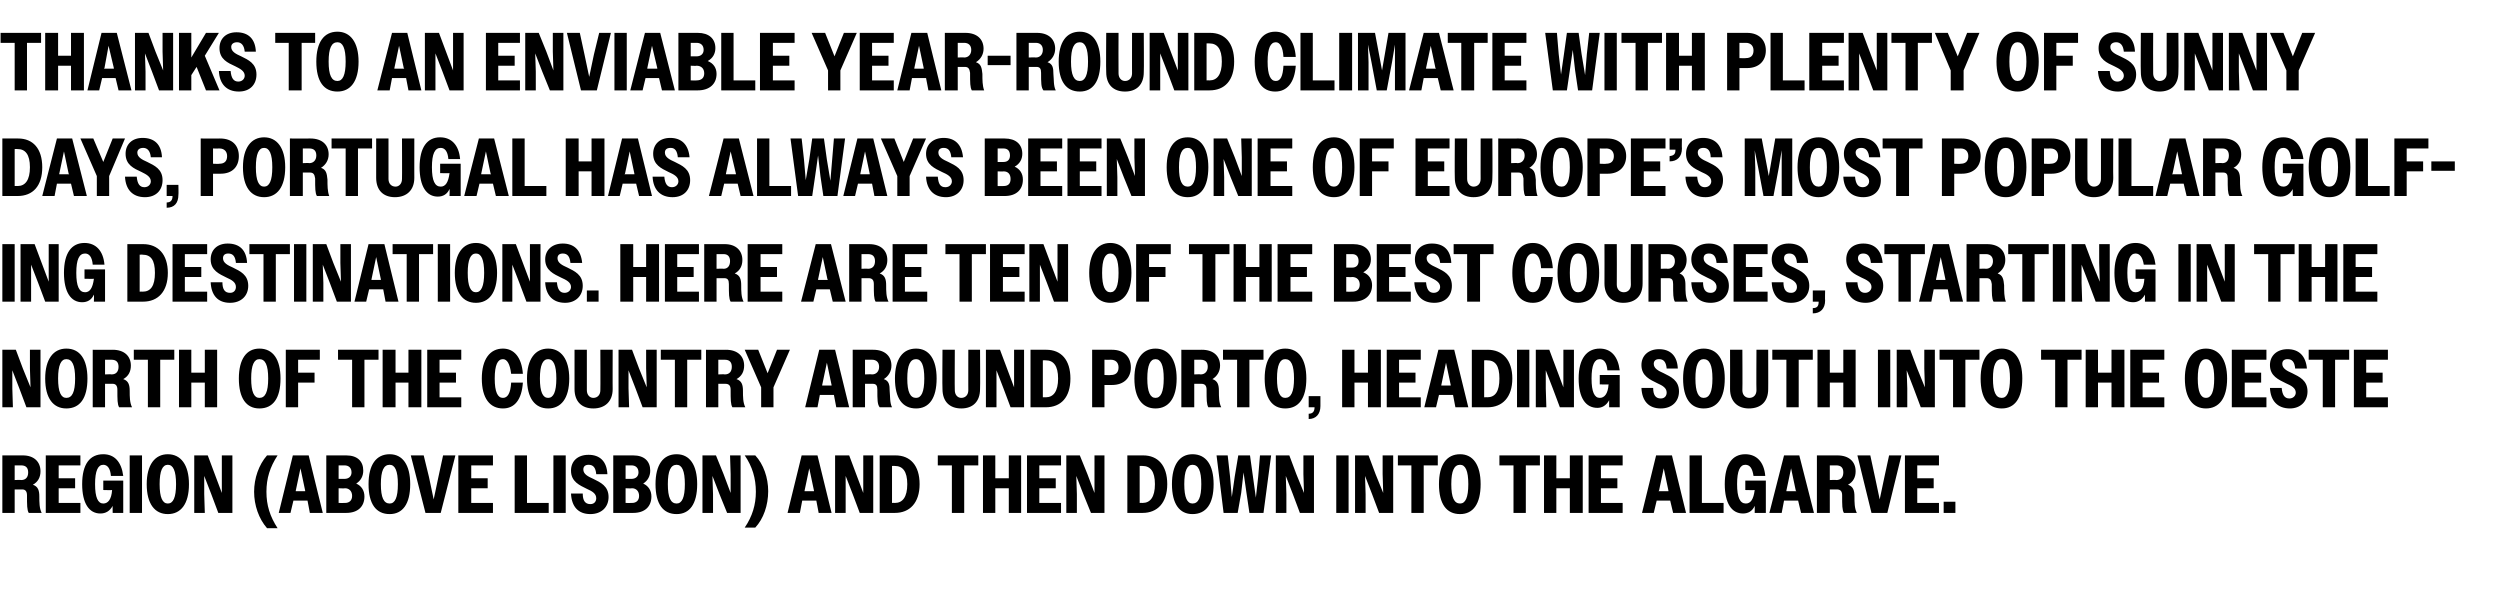
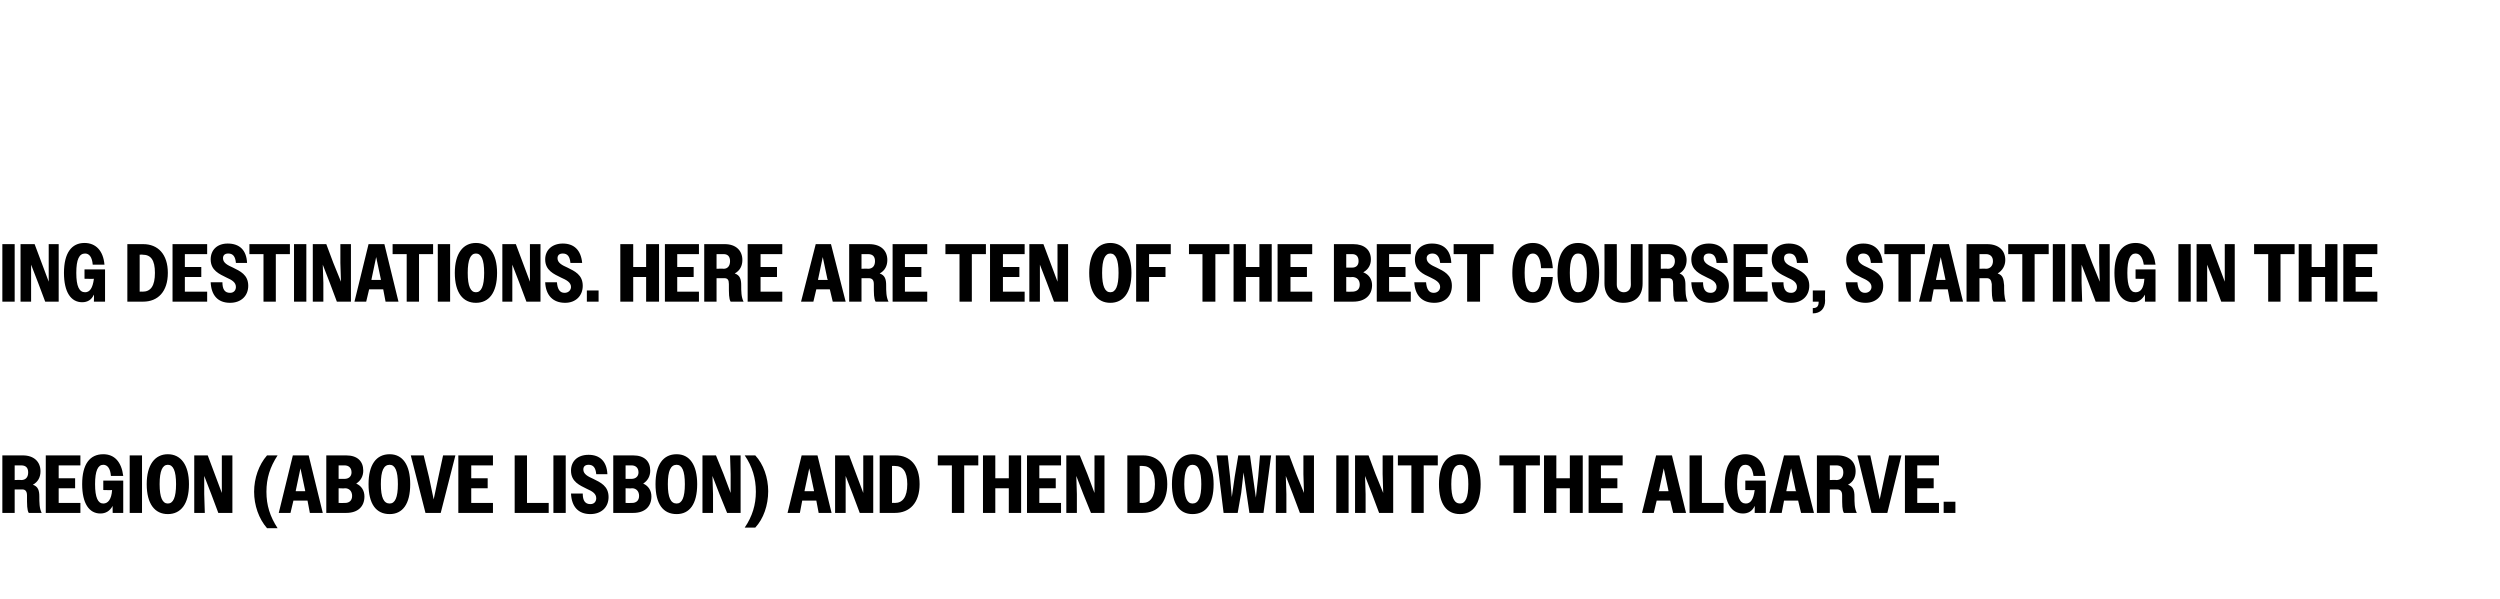
<svg xmlns="http://www.w3.org/2000/svg" version="1.1" width="426px" height="102px" viewBox="0 -1 426 102" style="top:-1px">
  <desc>Thanks to an enviable year round climate with plenty of sunny days, Portugal has always been one of Europe’s most pop...</desc>
  <defs />
  <g id="Polygon53703">
    <path d="M 0.4 76.6 C 0.4 76.6 3.85 76.61 3.9 76.6 C 5.8 76.6 6.9 77.7 6.9 79.3 C 6.9 80.3 6.5 81.1 5.6 81.6 C 6.5 81.9 6.7 82.6 6.7 83.6 C 6.7 84.6 6.7 85.6 7.1 86.4 C 7.1 86.4 4.9 86.4 4.9 86.4 C 4.6 85.9 4.6 85.1 4.6 83.4 C 4.6 82.7 4.3 82.4 3.8 82.4 C 3.75 82.4 2.5 82.4 2.5 82.4 L 2.5 86.4 L 0.4 86.4 L 0.4 76.6 Z M 2.5 78.3 L 2.5 80.8 C 2.5 80.8 3.64 80.75 3.6 80.8 C 4.4 80.8 4.8 80.3 4.8 79.5 C 4.8 78.7 4.4 78.3 3.6 78.3 C 3.64 78.31 2.5 78.3 2.5 78.3 Z M 7.8 76.6 L 13.7 76.6 L 13.7 78.3 L 10 78.3 L 10 80.5 L 12.8 80.5 L 12.8 82.2 L 10 82.2 L 10 84.7 L 13.7 84.7 L 13.7 86.4 L 7.8 86.4 L 7.8 76.6 Z M 19.2 85.2 C 18.7 86.1 18 86.5 17.1 86.5 C 15.2 86.5 14 84.8 14 81.5 C 14 78.1 15.3 76.4 17.6 76.4 C 19.5 76.4 20.7 77.7 21 80.1 C 21 80.1 18.9 80.1 18.9 80.1 C 18.8 78.8 18.3 78.2 17.6 78.2 C 16.7 78.2 16.2 79.2 16.2 81.5 C 16.2 83.8 16.7 84.8 17.6 84.8 C 18.4 84.8 19 84.1 19.1 82.5 C 19.12 82.54 17.6 82.5 17.6 82.5 L 17.6 80.9 L 21 80.9 L 21 86.4 L 19.2 86.4 C 19.2 86.4 19.18 85.17 19.2 85.2 Z M 22.1 76.6 L 24.2 76.6 L 24.2 86.4 L 22.1 86.4 L 22.1 76.6 Z M 25 81.5 C 25 78.2 26.4 76.4 28.6 76.4 C 30.8 76.4 32.2 78.2 32.2 81.5 C 32.2 84.9 30.8 86.6 28.6 86.6 C 26.4 86.6 25 84.9 25 81.5 Z M 30 81.5 C 30 79.2 29.5 78.2 28.6 78.2 C 27.7 78.2 27.2 79.2 27.2 81.5 C 27.2 83.8 27.7 84.8 28.6 84.8 C 29.5 84.8 30 83.8 30 81.5 Z M 33.1 76.6 L 35.4 76.6 L 36.6 79.8 L 37.8 83 L 37.8 79.8 L 37.8 76.6 L 39.6 76.6 L 39.6 86.4 L 37.2 86.4 L 36 83.2 L 34.8 80.1 L 34.8 83.2 L 34.9 86.4 L 33.1 86.4 L 33.1 76.6 Z M 43.3 82.8 C 43.3 80.5 44.1 78.2 45.5 76.6 C 45.5 76.6 47.3 76.6 47.3 76.6 C 46 78.6 45.4 80.5 45.4 82.8 C 45.4 85.1 46 87 47.3 89 C 47.3 89 45.5 89 45.5 89 C 44.1 87.4 43.3 85.1 43.3 82.8 Z M 49.9 76.6 L 52.6 76.6 L 55 86.4 L 52.8 86.4 L 52.4 84.3 L 50 84.3 L 49.5 86.4 L 47.5 86.4 L 49.9 76.6 Z M 50.4 82.7 L 52 82.7 L 52 82.6 L 51.2 78.8 L 50.4 82.6 L 50.4 82.7 Z M 55.6 76.6 C 55.6 76.6 58.95 76.61 59 76.6 C 60.9 76.6 61.9 77.6 61.9 79.2 C 61.9 80.1 61.5 80.9 60.7 81.4 C 61.6 81.8 62.1 82.6 62.1 83.6 C 62.1 85.3 61 86.4 59 86.4 C 58.98 86.41 55.6 86.4 55.6 86.4 L 55.6 76.6 Z M 57.7 78.3 L 57.7 80.6 C 57.7 80.6 58.74 80.6 58.7 80.6 C 59.4 80.6 59.9 80.2 59.9 79.5 C 59.9 78.7 59.4 78.3 58.7 78.3 C 58.74 78.3 57.7 78.3 57.7 78.3 Z M 57.7 82.2 L 57.7 84.7 C 57.7 84.7 58.76 84.73 58.8 84.7 C 59.5 84.7 60 84.3 60 83.5 C 60 82.7 59.5 82.2 58.8 82.2 C 58.76 82.25 57.7 82.2 57.7 82.2 Z M 62.8 81.5 C 62.8 78.2 64.1 76.4 66.4 76.4 C 68.6 76.4 69.9 78.2 69.9 81.5 C 69.9 84.9 68.6 86.6 66.4 86.6 C 64.1 86.6 62.8 84.9 62.8 81.5 Z M 67.8 81.5 C 67.8 79.2 67.3 78.2 66.4 78.2 C 65.4 78.2 64.9 79.2 64.9 81.5 C 64.9 83.8 65.4 84.8 66.4 84.8 C 67.3 84.8 67.8 83.8 67.8 81.5 Z M 75.1 86.4 L 72.5 86.4 L 70 76.6 L 72.2 76.6 L 73.1 80.3 L 73.9 84.1 L 74.7 80.3 L 75.5 76.6 L 77.6 76.6 L 75.1 86.4 Z M 78.1 76.6 L 84 76.6 L 84 78.3 L 80.3 78.3 L 80.3 80.5 L 83.1 80.5 L 83.1 82.2 L 80.3 82.2 L 80.3 84.7 L 84 84.7 L 84 86.4 L 78.1 86.4 L 78.1 76.6 Z M 87.7 76.6 L 89.8 76.6 L 89.8 84.7 L 93.5 84.7 L 93.5 86.4 L 87.7 86.4 L 87.7 76.6 Z M 94.3 76.6 L 96.4 76.6 L 96.4 86.4 L 94.3 86.4 L 94.3 76.6 Z M 97.3 83.1 C 97.3 83.1 99.3 83.1 99.3 83.1 C 99.3 84.3 99.7 84.9 100.6 84.9 C 101.3 84.9 101.6 84.4 101.6 83.9 C 101.6 83.1 100.9 82.7 100 82.3 C 98.8 81.7 97.3 81.1 97.3 79.2 C 97.3 77.6 98.4 76.5 100.3 76.5 C 102.2 76.5 103.4 77.6 103.5 79.8 C 103.5 79.8 101.6 79.8 101.6 79.8 C 101.5 78.7 101.1 78.2 100.3 78.2 C 99.7 78.2 99.4 78.5 99.4 79 C 99.4 79.8 100.2 80.2 101.1 80.6 C 102.3 81.2 103.7 81.8 103.7 83.7 C 103.7 85.4 102.5 86.6 100.6 86.6 C 98.5 86.6 97.4 85.3 97.3 83.1 Z M 104.5 76.6 C 104.5 76.6 107.85 76.61 107.9 76.6 C 109.8 76.6 110.8 77.6 110.8 79.2 C 110.8 80.1 110.4 80.9 109.6 81.4 C 110.5 81.8 111 82.6 111 83.6 C 111 85.3 109.9 86.4 107.9 86.4 C 107.88 86.41 104.5 86.4 104.5 86.4 L 104.5 76.6 Z M 106.6 78.3 L 106.6 80.6 C 106.6 80.6 107.64 80.6 107.6 80.6 C 108.3 80.6 108.8 80.2 108.8 79.5 C 108.8 78.7 108.3 78.3 107.6 78.3 C 107.64 78.3 106.6 78.3 106.6 78.3 Z M 106.6 82.2 L 106.6 84.7 C 106.6 84.7 107.66 84.73 107.7 84.7 C 108.4 84.7 108.9 84.3 108.9 83.5 C 108.9 82.7 108.4 82.2 107.7 82.2 C 107.66 82.25 106.6 82.2 106.6 82.2 Z M 111.7 81.5 C 111.7 78.2 113 76.4 115.3 76.4 C 117.5 76.4 118.8 78.2 118.8 81.5 C 118.8 84.9 117.5 86.6 115.3 86.6 C 113 86.6 111.7 84.9 111.7 81.5 Z M 116.7 81.5 C 116.7 79.2 116.2 78.2 115.3 78.2 C 114.3 78.2 113.8 79.2 113.8 81.5 C 113.8 83.8 114.3 84.8 115.3 84.8 C 116.2 84.8 116.7 83.8 116.7 81.5 Z M 119.7 76.6 L 122 76.6 L 123.3 79.8 L 124.5 83 L 124.5 79.8 L 124.4 76.6 L 126.2 76.6 L 126.2 86.4 L 123.9 86.4 L 122.6 83.2 L 121.4 80.1 L 121.5 83.2 L 121.5 86.4 L 119.7 86.4 L 119.7 76.6 Z M 130.9 82.7 C 130.9 85.1 130.1 87.4 128.7 88.9 C 128.7 88.9 126.9 88.9 126.9 88.9 C 128.2 87 128.8 85 128.8 82.8 C 128.8 80.5 128.2 78.5 126.9 76.6 C 126.9 76.6 128.7 76.6 128.7 76.6 C 130.1 78.1 130.9 80.4 130.9 82.7 Z M 136.6 76.6 L 139.3 76.6 L 141.7 86.4 L 139.5 86.4 L 139.1 84.3 L 136.7 84.3 L 136.3 86.4 L 134.2 86.4 L 136.6 76.6 Z M 137.1 82.7 L 138.7 82.7 L 138.7 82.6 L 137.9 78.8 L 137.1 82.6 L 137.1 82.7 Z M 142.3 76.6 L 144.7 76.6 L 145.9 79.8 L 147.1 83 L 147.1 79.8 L 147.1 76.6 L 148.8 76.6 L 148.8 86.4 L 146.5 86.4 L 145.3 83.2 L 144.1 80.1 L 144.1 83.2 L 144.1 86.4 L 142.3 86.4 L 142.3 76.6 Z M 149.9 76.6 C 149.9 76.6 152.58 76.61 152.6 76.6 C 155.1 76.6 156.7 78.3 156.7 81.5 C 156.7 84.7 155 86.4 152.5 86.4 C 152.5 86.41 149.9 86.4 149.9 86.4 L 149.9 76.6 Z M 152 78.4 L 152 84.7 C 152 84.7 152.49 84.67 152.5 84.7 C 153.8 84.7 154.6 83.7 154.6 81.5 C 154.6 79.3 153.8 78.4 152.5 78.4 C 152.49 78.37 152 78.4 152 78.4 Z M 162.2 78.3 L 159.8 78.3 L 159.8 76.6 L 166.7 76.6 L 166.7 78.3 L 164.3 78.3 L 164.3 86.4 L 162.2 86.4 L 162.2 78.3 Z M 167.5 76.6 L 169.6 76.6 L 169.6 80.5 L 171.9 80.5 L 171.9 76.6 L 174 76.6 L 174 86.4 L 171.9 86.4 L 171.9 82.2 L 169.6 82.2 L 169.6 86.4 L 167.5 86.4 L 167.5 76.6 Z M 175 76.6 L 180.8 76.6 L 180.8 78.3 L 177.1 78.3 L 177.1 80.5 L 179.9 80.5 L 179.9 82.2 L 177.1 82.2 L 177.1 84.7 L 180.8 84.7 L 180.8 86.4 L 175 86.4 L 175 76.6 Z M 181.7 76.6 L 184 76.6 L 185.3 79.8 L 186.5 83 L 186.5 79.8 L 186.5 76.6 L 188.2 76.6 L 188.2 86.4 L 185.9 86.4 L 184.6 83.2 L 183.4 80.1 L 183.5 83.2 L 183.5 86.4 L 181.7 86.4 L 181.7 76.6 Z M 192.1 76.6 C 192.1 76.6 194.78 76.61 194.8 76.6 C 197.3 76.6 198.9 78.3 198.9 81.5 C 198.9 84.7 197.2 86.4 194.7 86.4 C 194.7 86.41 192.1 86.4 192.1 86.4 L 192.1 76.6 Z M 194.2 78.4 L 194.2 84.7 C 194.2 84.7 194.68 84.67 194.7 84.7 C 196 84.7 196.8 83.7 196.8 81.5 C 196.8 79.3 196 78.4 194.7 78.4 C 194.68 78.37 194.2 78.4 194.2 78.4 Z M 199.7 81.5 C 199.7 78.2 201 76.4 203.2 76.4 C 205.5 76.4 206.8 78.2 206.8 81.5 C 206.8 84.9 205.5 86.6 203.2 86.6 C 201 86.6 199.7 84.9 199.7 81.5 Z M 204.7 81.5 C 204.7 79.2 204.2 78.2 203.2 78.2 C 202.3 78.2 201.8 79.2 201.8 81.5 C 201.8 83.8 202.3 84.8 203.2 84.8 C 204.2 84.8 204.7 83.8 204.7 81.5 Z M 207.3 76.6 L 209.2 76.6 L 209.6 80.2 L 209.9 83.7 L 210.4 80.2 L 211 76.6 L 213 76.6 L 213.5 80.2 L 214 83.8 L 214.4 80.2 L 214.7 76.6 L 216.6 76.6 L 215.3 86.4 L 212.9 86.4 L 212.4 83 L 211.9 79.5 L 211.5 83 L 210.9 86.4 L 208.5 86.4 L 207.3 76.6 Z M 217.4 76.6 L 219.7 76.6 L 220.9 79.8 L 222.2 83 L 222.1 79.8 L 222.1 76.6 L 223.9 76.6 L 223.9 86.4 L 221.5 86.4 L 220.3 83.2 L 219.1 80.1 L 219.2 83.2 L 219.2 86.4 L 217.4 86.4 L 217.4 76.6 Z M 227.7 76.6 L 229.8 76.6 L 229.8 86.4 L 227.7 86.4 L 227.7 76.6 Z M 230.9 76.6 L 233.2 76.6 L 234.4 79.8 L 235.7 83 L 235.6 79.8 L 235.6 76.6 L 237.4 76.6 L 237.4 86.4 L 235 86.4 L 233.8 83.2 L 232.6 80.1 L 232.7 83.2 L 232.7 86.4 L 230.9 86.4 L 230.9 76.6 Z M 240.5 78.3 L 238.2 78.3 L 238.2 76.6 L 245 76.6 L 245 78.3 L 242.6 78.3 L 242.6 86.4 L 240.5 86.4 L 240.5 78.3 Z M 245.2 81.5 C 245.2 78.2 246.5 76.4 248.8 76.4 C 251 76.4 252.3 78.2 252.3 81.5 C 252.3 84.9 251 86.6 248.8 86.6 C 246.5 86.6 245.2 84.9 245.2 81.5 Z M 250.2 81.5 C 250.2 79.2 249.7 78.2 248.8 78.2 C 247.8 78.2 247.3 79.2 247.3 81.5 C 247.3 83.8 247.8 84.8 248.8 84.8 C 249.7 84.8 250.2 83.8 250.2 81.5 Z M 257.9 78.3 L 255.5 78.3 L 255.5 76.6 L 262.4 76.6 L 262.4 78.3 L 260 78.3 L 260 86.4 L 257.9 86.4 L 257.9 78.3 Z M 263.1 76.6 L 265.2 76.6 L 265.2 80.5 L 267.5 80.5 L 267.5 76.6 L 269.7 76.6 L 269.7 86.4 L 267.5 86.4 L 267.5 82.2 L 265.2 82.2 L 265.2 86.4 L 263.1 86.4 L 263.1 76.6 Z M 270.7 76.6 L 276.5 76.6 L 276.5 78.3 L 272.8 78.3 L 272.8 80.5 L 275.6 80.5 L 275.6 82.2 L 272.8 82.2 L 272.8 84.7 L 276.5 84.7 L 276.5 86.4 L 270.7 86.4 L 270.7 76.6 Z M 282.2 76.6 L 284.9 76.6 L 287.3 86.4 L 285.1 86.4 L 284.6 84.3 L 282.3 84.3 L 281.8 86.4 L 279.8 86.4 L 282.2 76.6 Z M 282.6 82.7 L 284.3 82.7 L 284.3 82.6 L 283.5 78.8 L 282.7 82.6 L 282.6 82.7 Z M 287.9 76.6 L 290 76.6 L 290 84.7 L 293.7 84.7 L 293.7 86.4 L 287.9 86.4 L 287.9 76.6 Z M 299 85.2 C 298.6 86.1 297.9 86.5 297 86.5 C 295.1 86.5 293.9 84.8 293.9 81.5 C 293.9 78.1 295.2 76.4 297.4 76.4 C 299.3 76.4 300.6 77.7 300.8 80.1 C 300.8 80.1 298.8 80.1 298.8 80.1 C 298.6 78.8 298.2 78.2 297.4 78.2 C 296.5 78.2 296 79.2 296 81.5 C 296 83.8 296.5 84.8 297.5 84.8 C 298.3 84.8 298.8 84.1 299 82.5 C 298.97 82.54 297.4 82.5 297.4 82.5 L 297.4 80.9 L 300.9 80.9 L 300.9 86.4 L 299 86.4 C 299 86.4 299.02 85.17 299 85.2 Z M 304 76.6 L 306.6 76.6 L 309.1 86.4 L 306.9 86.4 L 306.4 84.3 L 304 84.3 L 303.6 86.4 L 301.5 86.4 L 304 76.6 Z M 304.4 82.7 L 306.1 82.7 L 306 82.6 L 305.2 78.8 L 304.4 82.6 L 304.4 82.7 Z M 309.6 76.6 C 309.6 76.6 313.13 76.61 313.1 76.6 C 315.1 76.6 316.2 77.7 316.2 79.3 C 316.2 80.3 315.8 81.1 314.9 81.6 C 315.8 81.9 316 82.6 316 83.6 C 316 84.6 316 85.6 316.4 86.4 C 316.4 86.4 314.2 86.4 314.2 86.4 C 313.9 85.9 313.9 85.1 313.9 83.4 C 313.9 82.7 313.6 82.4 313 82.4 C 313.04 82.4 311.8 82.4 311.8 82.4 L 311.8 86.4 L 309.6 86.4 L 309.6 76.6 Z M 311.8 78.3 L 311.8 80.8 C 311.8 80.8 312.92 80.75 312.9 80.8 C 313.7 80.8 314.1 80.3 314.1 79.5 C 314.1 78.7 313.7 78.3 312.9 78.3 C 312.92 78.31 311.8 78.3 311.8 78.3 Z M 321.6 86.4 L 318.9 86.4 L 316.5 76.6 L 318.7 76.6 L 319.5 80.3 L 320.3 84.1 L 321.1 80.3 L 321.9 76.6 L 324 76.6 L 321.6 86.4 Z M 324.6 76.6 L 330.4 76.6 L 330.4 78.3 L 326.7 78.3 L 326.7 80.5 L 329.5 80.5 L 329.5 82.2 L 326.7 82.2 L 326.7 84.7 L 330.4 84.7 L 330.4 86.4 L 324.6 86.4 L 324.6 76.6 Z M 331.2 84.5 L 333.2 84.5 L 333.2 86.4 L 331.2 86.4 L 331.2 84.5 Z " stroke="none" fill="#000" />
  </g>
  <g id="Polygon53702">
-     <path d="M 0.4 58.6 L 2.7 58.6 L 3.9 61.8 L 5.2 65 L 5.1 61.8 L 5.1 58.6 L 6.9 58.6 L 6.9 68.4 L 4.5 68.4 L 3.3 65.2 L 2.1 62.1 L 2.1 65.2 L 2.2 68.4 L 0.4 68.4 L 0.4 58.6 Z M 7.7 63.5 C 7.7 60.2 9.1 58.4 11.3 58.4 C 13.6 58.4 14.9 60.2 14.9 63.5 C 14.9 66.9 13.6 68.6 11.3 68.6 C 9.1 68.6 7.7 66.9 7.7 63.5 Z M 12.8 63.5 C 12.8 61.2 12.3 60.2 11.3 60.2 C 10.4 60.2 9.9 61.2 9.9 63.5 C 9.9 65.8 10.4 66.8 11.3 66.8 C 12.3 66.8 12.8 65.8 12.8 63.5 Z M 15.8 58.6 C 15.8 58.6 19.25 58.61 19.2 58.6 C 21.2 58.6 22.3 59.7 22.3 61.3 C 22.3 62.3 21.9 63.1 21 63.6 C 21.9 63.9 22.1 64.6 22.1 65.6 C 22.1 66.6 22.1 67.6 22.5 68.4 C 22.5 68.4 20.3 68.4 20.3 68.4 C 20 67.9 20 67.1 20 65.4 C 20 64.7 19.7 64.4 19.2 64.4 C 19.15 64.4 17.9 64.4 17.9 64.4 L 17.9 68.4 L 15.8 68.4 L 15.8 58.6 Z M 17.9 60.3 L 17.9 62.8 C 17.9 62.8 19.04 62.75 19 62.8 C 19.8 62.8 20.2 62.3 20.2 61.5 C 20.2 60.7 19.8 60.3 19 60.3 C 19.04 60.31 17.9 60.3 17.9 60.3 Z M 25.2 60.3 L 22.8 60.3 L 22.8 58.6 L 29.7 58.6 L 29.7 60.3 L 27.3 60.3 L 27.3 68.4 L 25.2 68.4 L 25.2 60.3 Z M 30.5 58.6 L 32.6 58.6 L 32.6 62.5 L 34.9 62.5 L 34.9 58.6 L 37 58.6 L 37 68.4 L 34.9 68.4 L 34.9 64.2 L 32.6 64.2 L 32.6 68.4 L 30.5 68.4 L 30.5 58.6 Z M 40.7 63.5 C 40.7 60.2 42 58.4 44.2 58.4 C 46.5 58.4 47.8 60.2 47.8 63.5 C 47.8 66.9 46.5 68.6 44.2 68.6 C 42 68.6 40.7 66.9 40.7 63.5 Z M 45.7 63.5 C 45.7 61.2 45.2 60.2 44.2 60.2 C 43.3 60.2 42.8 61.2 42.8 63.5 C 42.8 65.8 43.3 66.8 44.2 66.8 C 45.2 66.8 45.7 65.8 45.7 63.5 Z M 48.7 58.6 L 54.5 58.6 L 54.5 60.3 L 50.8 60.3 L 50.8 62.5 L 53.6 62.5 L 53.6 64.2 L 50.8 64.2 L 50.8 68.4 L 48.7 68.4 L 48.7 58.6 Z M 60 60.3 L 57.6 60.3 L 57.6 58.6 L 64.5 58.6 L 64.5 60.3 L 62.1 60.3 L 62.1 68.4 L 60 68.4 L 60 60.3 Z M 65.2 58.6 L 67.4 58.6 L 67.4 62.5 L 69.6 62.5 L 69.6 58.6 L 71.8 58.6 L 71.8 68.4 L 69.6 68.4 L 69.6 64.2 L 67.4 64.2 L 67.4 68.4 L 65.2 68.4 L 65.2 58.6 Z M 72.8 58.6 L 78.6 58.6 L 78.6 60.3 L 74.9 60.3 L 74.9 62.5 L 77.7 62.5 L 77.7 64.2 L 74.9 64.2 L 74.9 66.7 L 78.6 66.7 L 78.6 68.4 L 72.8 68.4 L 72.8 58.6 Z M 87.1 62.7 C 86.9 61 86.4 60.2 85.7 60.2 C 84.8 60.2 84.3 61.2 84.3 63.5 C 84.3 65.8 84.8 66.8 85.7 66.8 C 86.5 66.8 87 66 87.1 64.2 C 87.1 64.2 89.1 64.2 89.1 64.2 C 88.9 67.1 87.7 68.6 85.7 68.6 C 83.5 68.6 82.1 66.9 82.1 63.5 C 82.1 60.2 83.5 58.4 85.7 58.4 C 87.6 58.4 88.9 59.9 89.1 62.7 C 89.1 62.7 87.1 62.7 87.1 62.7 Z M 89.8 63.5 C 89.8 60.2 91.2 58.4 93.4 58.4 C 95.6 58.4 97 60.2 97 63.5 C 97 66.9 95.6 68.6 93.4 68.6 C 91.2 68.6 89.8 66.9 89.8 63.5 Z M 94.8 63.5 C 94.8 61.2 94.3 60.2 93.4 60.2 C 92.5 60.2 92 61.2 92 63.5 C 92 65.8 92.5 66.8 93.4 66.8 C 94.3 66.8 94.8 65.8 94.8 63.5 Z M 97.9 65.3 C 97.89 65.31 97.9 58.6 97.9 58.6 L 100 58.6 C 100 58.6 100 65.51 100 65.5 C 100 66.3 100.5 66.8 101.1 66.8 C 101.8 66.8 102.3 66.3 102.3 65.5 C 102.33 65.54 102.3 58.6 102.3 58.6 L 104.4 58.6 C 104.4 58.6 104.38 65.34 104.4 65.3 C 104.4 67.4 103.1 68.6 101.1 68.6 C 99.1 68.6 97.9 67.4 97.9 65.3 Z M 105.4 58.6 L 107.7 58.6 L 108.9 61.8 L 110.2 65 L 110.1 61.8 L 110.1 58.6 L 111.9 58.6 L 111.9 68.4 L 109.5 68.4 L 108.3 65.2 L 107.1 62.1 L 107.1 65.2 L 107.2 68.4 L 105.4 68.4 L 105.4 58.6 Z M 115 60.3 L 112.6 60.3 L 112.6 58.6 L 119.5 58.6 L 119.5 60.3 L 117.1 60.3 L 117.1 68.4 L 115 68.4 L 115 60.3 Z M 120.3 58.6 C 120.3 58.6 123.74 58.61 123.7 58.6 C 125.7 58.6 126.8 59.7 126.8 61.3 C 126.8 62.3 126.4 63.1 125.5 63.6 C 126.4 63.9 126.6 64.6 126.6 65.6 C 126.6 66.6 126.6 67.6 127 68.4 C 127 68.4 124.8 68.4 124.8 68.4 C 124.5 67.9 124.5 67.1 124.5 65.4 C 124.5 64.7 124.2 64.4 123.6 64.4 C 123.65 64.4 122.4 64.4 122.4 64.4 L 122.4 68.4 L 120.3 68.4 L 120.3 58.6 Z M 122.4 60.3 L 122.4 62.8 C 122.4 62.8 123.53 62.75 123.5 62.8 C 124.3 62.8 124.7 62.3 124.7 61.5 C 124.7 60.7 124.3 60.3 123.5 60.3 C 123.53 60.31 122.4 60.3 122.4 60.3 Z M 129.7 65 L 126.9 58.6 L 129.2 58.6 L 130.8 62.6 L 132.4 58.6 L 134.6 58.6 L 131.8 65 L 131.8 68.4 L 129.7 68.4 L 129.7 65 Z M 139.6 58.6 L 142.3 58.6 L 144.7 68.4 L 142.5 68.4 L 142.1 66.3 L 139.7 66.3 L 139.3 68.4 L 137.2 68.4 L 139.6 58.6 Z M 140.1 64.7 L 141.7 64.7 L 141.7 64.6 L 140.9 60.8 L 140.1 64.6 L 140.1 64.7 Z M 145.3 58.6 C 145.3 58.6 148.8 58.61 148.8 58.6 C 150.8 58.6 151.9 59.7 151.9 61.3 C 151.9 62.3 151.4 63.1 150.6 63.6 C 151.5 63.9 151.6 64.6 151.6 65.6 C 151.7 66.6 151.6 67.6 152 68.4 C 152 68.4 149.9 68.4 149.9 68.4 C 149.5 67.9 149.5 67.1 149.5 65.4 C 149.5 64.7 149.3 64.4 148.7 64.4 C 148.71 64.4 147.4 64.4 147.4 64.4 L 147.4 68.4 L 145.3 68.4 L 145.3 58.6 Z M 147.4 60.3 L 147.4 62.8 C 147.4 62.8 148.59 62.75 148.6 62.8 C 149.3 62.8 149.8 62.3 149.8 61.5 C 149.8 60.7 149.3 60.3 148.6 60.3 C 148.59 60.31 147.4 60.3 147.4 60.3 Z M 152.5 63.5 C 152.5 60.2 153.8 58.4 156.1 58.4 C 158.3 58.4 159.6 60.2 159.6 63.5 C 159.6 66.9 158.3 68.6 156.1 68.6 C 153.8 68.6 152.5 66.9 152.5 63.5 Z M 157.5 63.5 C 157.5 61.2 157 60.2 156.1 60.2 C 155.1 60.2 154.6 61.2 154.6 63.5 C 154.6 65.8 155.1 66.8 156.1 66.8 C 157 66.8 157.5 65.8 157.5 63.5 Z M 160.6 65.3 C 160.55 65.31 160.6 58.6 160.6 58.6 L 162.7 58.6 C 162.7 58.6 162.66 65.51 162.7 65.5 C 162.7 66.3 163.2 66.8 163.8 66.8 C 164.5 66.8 165 66.3 165 65.5 C 164.99 65.54 165 58.6 165 58.6 L 167 58.6 C 167 58.6 167.05 65.34 167 65.3 C 167 67.4 165.8 68.6 163.8 68.6 C 161.8 68.6 160.6 67.4 160.6 65.3 Z M 168 58.6 L 170.4 58.6 L 171.6 61.8 L 172.8 65 L 172.8 61.8 L 172.8 58.6 L 174.5 58.6 L 174.5 68.4 L 172.2 68.4 L 171 65.2 L 169.8 62.1 L 169.8 65.2 L 169.8 68.4 L 168 68.4 L 168 58.6 Z M 175.6 58.6 C 175.6 58.6 178.29 58.61 178.3 58.6 C 180.8 58.6 182.4 60.3 182.4 63.5 C 182.4 66.7 180.8 68.4 178.2 68.4 C 178.2 68.41 175.6 68.4 175.6 68.4 L 175.6 58.6 Z M 177.7 60.4 L 177.7 66.7 C 177.7 66.7 178.19 66.67 178.2 66.7 C 179.5 66.7 180.3 65.7 180.3 63.5 C 180.3 61.3 179.5 60.4 178.2 60.4 C 178.19 60.37 177.7 60.4 177.7 60.4 Z M 186.1 58.6 C 186.1 58.6 189.46 58.61 189.5 58.6 C 191.5 58.6 192.7 59.8 192.7 61.6 C 192.7 63.4 191.5 64.6 189.5 64.6 C 189.5 64.61 188.2 64.6 188.2 64.6 L 188.2 68.4 L 186.1 68.4 L 186.1 58.6 Z M 188.2 60.3 L 188.2 62.9 C 188.2 62.9 189.28 62.95 189.3 62.9 C 190.1 62.9 190.6 62.5 190.6 61.6 C 190.6 60.8 190.1 60.3 189.3 60.3 C 189.28 60.33 188.2 60.3 188.2 60.3 Z M 193.3 63.5 C 193.3 60.2 194.7 58.4 196.9 58.4 C 199.1 58.4 200.5 60.2 200.5 63.5 C 200.5 66.9 199.1 68.6 196.9 68.6 C 194.7 68.6 193.3 66.9 193.3 63.5 Z M 198.3 63.5 C 198.3 61.2 197.8 60.2 196.9 60.2 C 196 60.2 195.5 61.2 195.5 63.5 C 195.5 65.8 196 66.8 196.9 66.8 C 197.8 66.8 198.3 65.8 198.3 63.5 Z M 201.3 58.6 C 201.3 58.6 204.83 58.61 204.8 58.6 C 206.8 58.6 207.9 59.7 207.9 61.3 C 207.9 62.3 207.4 63.1 206.6 63.6 C 207.5 63.9 207.7 64.6 207.7 65.6 C 207.7 66.6 207.7 67.6 208.1 68.4 C 208.1 68.4 205.9 68.4 205.9 68.4 C 205.6 67.9 205.6 67.1 205.6 65.4 C 205.6 64.7 205.3 64.4 204.7 64.4 C 204.73 64.4 203.5 64.4 203.5 64.4 L 203.5 68.4 L 201.3 68.4 L 201.3 58.6 Z M 203.5 60.3 L 203.5 62.8 C 203.5 62.8 204.62 62.75 204.6 62.8 C 205.3 62.8 205.8 62.3 205.8 61.5 C 205.8 60.7 205.4 60.3 204.6 60.3 C 204.62 60.31 203.5 60.3 203.5 60.3 Z M 210.8 60.3 L 208.4 60.3 L 208.4 58.6 L 215.3 58.6 L 215.3 60.3 L 212.9 60.3 L 212.9 68.4 L 210.8 68.4 L 210.8 60.3 Z M 215.5 63.5 C 215.5 60.2 216.8 58.4 219 58.4 C 221.3 58.4 222.6 60.2 222.6 63.5 C 222.6 66.9 221.3 68.6 219 68.6 C 216.8 68.6 215.5 66.9 215.5 63.5 Z M 220.5 63.5 C 220.5 61.2 220 60.2 219 60.2 C 218.1 60.2 217.6 61.2 217.6 63.5 C 217.6 65.8 218.1 66.8 219 66.8 C 220 66.8 220.5 65.8 220.5 63.5 Z M 223 69.5 C 223.7 69.5 224 69.1 224 68.4 C 223.97 68.41 223 68.4 223 68.4 L 223 66.5 L 225 66.5 C 225 66.5 224.99 68.18 225 68.2 C 225 69.6 224.2 70.4 223 70.4 C 223 70.4 223 69.5 223 69.5 Z M 228.7 58.6 L 230.8 58.6 L 230.8 62.5 L 233.1 62.5 L 233.1 58.6 L 235.3 58.6 L 235.3 68.4 L 233.1 68.4 L 233.1 64.2 L 230.8 64.2 L 230.8 68.4 L 228.7 68.4 L 228.7 58.6 Z M 236.3 58.6 L 242.1 58.6 L 242.1 60.3 L 238.4 60.3 L 238.4 62.5 L 241.2 62.5 L 241.2 64.2 L 238.4 64.2 L 238.4 66.7 L 242.1 66.7 L 242.1 68.4 L 236.3 68.4 L 236.3 58.6 Z M 245.1 58.6 L 247.8 58.6 L 250.2 68.4 L 248 68.4 L 247.6 66.3 L 245.2 66.3 L 244.7 68.4 L 242.7 68.4 L 245.1 58.6 Z M 245.6 64.7 L 247.2 64.7 L 247.2 64.6 L 246.4 60.8 L 245.6 64.6 L 245.6 64.7 Z M 250.8 58.6 C 250.8 58.6 253.54 58.61 253.5 58.6 C 256 58.6 257.7 60.3 257.7 63.5 C 257.7 66.7 256 68.4 253.5 68.4 C 253.45 68.41 250.8 68.4 250.8 68.4 L 250.8 58.6 Z M 252.9 60.4 L 252.9 66.7 C 252.9 66.7 253.44 66.67 253.4 66.7 C 254.8 66.7 255.5 65.7 255.5 63.5 C 255.5 61.3 254.8 60.4 253.4 60.4 C 253.44 60.37 252.9 60.4 252.9 60.4 Z M 258.5 58.6 L 260.6 58.6 L 260.6 68.4 L 258.5 68.4 L 258.5 58.6 Z M 261.7 58.6 L 264 58.6 L 265.2 61.8 L 266.4 65 L 266.4 61.8 L 266.4 58.6 L 268.2 58.6 L 268.2 68.4 L 265.8 68.4 L 264.6 65.2 L 263.4 62.1 L 263.4 65.2 L 263.5 68.4 L 261.7 68.4 L 261.7 58.6 Z M 274.2 67.2 C 273.7 68.1 273 68.5 272.2 68.5 C 270.2 68.5 269 66.8 269 63.5 C 269 60.1 270.4 58.4 272.6 58.4 C 274.5 58.4 275.7 59.7 276 62.1 C 276 62.1 273.9 62.1 273.9 62.1 C 273.8 60.8 273.3 60.2 272.6 60.2 C 271.7 60.2 271.2 61.2 271.2 63.5 C 271.2 65.8 271.7 66.8 272.6 66.8 C 273.4 66.8 274 66.1 274.1 64.5 C 274.13 64.54 272.6 64.5 272.6 64.5 L 272.6 62.9 L 276 62.9 L 276 68.4 L 274.2 68.4 C 274.2 68.4 274.19 67.17 274.2 67.2 Z M 279.7 65.1 C 279.7 65.1 281.7 65.1 281.7 65.1 C 281.7 66.3 282.1 66.9 283 66.9 C 283.7 66.9 284 66.4 284 65.9 C 284 65.1 283.3 64.7 282.4 64.3 C 281.2 63.7 279.7 63.1 279.7 61.2 C 279.7 59.6 280.9 58.5 282.7 58.5 C 284.6 58.5 285.8 59.6 285.9 61.8 C 285.9 61.8 284 61.8 284 61.8 C 283.9 60.7 283.5 60.2 282.7 60.2 C 282.1 60.2 281.8 60.5 281.8 61 C 281.8 61.8 282.6 62.2 283.5 62.6 C 284.7 63.2 286.1 63.8 286.1 65.7 C 286.1 67.4 284.9 68.6 283 68.6 C 280.9 68.6 279.8 67.3 279.7 65.1 Z M 286.8 63.5 C 286.8 60.2 288.1 58.4 290.3 58.4 C 292.6 58.4 293.9 60.2 293.9 63.5 C 293.9 66.9 292.6 68.6 290.3 68.6 C 288.1 68.6 286.8 66.9 286.8 63.5 Z M 291.8 63.5 C 291.8 61.2 291.3 60.2 290.3 60.2 C 289.4 60.2 288.9 61.2 288.9 63.5 C 288.9 65.8 289.4 66.8 290.3 66.8 C 291.3 66.8 291.8 65.8 291.8 63.5 Z M 294.8 65.3 C 294.82 65.31 294.8 58.6 294.8 58.6 L 296.9 58.6 C 296.9 58.6 296.94 65.51 296.9 65.5 C 296.9 66.3 297.4 66.8 298.1 66.8 C 298.8 66.8 299.3 66.3 299.3 65.5 C 299.26 65.54 299.3 58.6 299.3 58.6 L 301.3 58.6 C 301.3 58.6 301.32 65.34 301.3 65.3 C 301.3 67.4 300.1 68.6 298 68.6 C 296.1 68.6 294.8 67.4 294.8 65.3 Z M 304.4 60.3 L 302 60.3 L 302 58.6 L 308.9 58.6 L 308.9 60.3 L 306.5 60.3 L 306.5 68.4 L 304.4 68.4 L 304.4 60.3 Z M 309.7 58.6 L 311.8 58.6 L 311.8 62.5 L 314.1 62.5 L 314.1 58.6 L 316.2 58.6 L 316.2 68.4 L 314.1 68.4 L 314.1 64.2 L 311.8 64.2 L 311.8 68.4 L 309.7 68.4 L 309.7 58.6 Z M 320 58.6 L 322.1 58.6 L 322.1 68.4 L 320 68.4 L 320 58.6 Z M 323.2 58.6 L 325.5 58.6 L 326.7 61.8 L 328 65 L 327.9 61.8 L 327.9 58.6 L 329.7 58.6 L 329.7 68.4 L 327.3 68.4 L 326.1 65.2 L 324.9 62.1 L 325 65.2 L 325 68.4 L 323.2 68.4 L 323.2 58.6 Z M 332.8 60.3 L 330.5 60.3 L 330.5 58.6 L 337.3 58.6 L 337.3 60.3 L 334.9 60.3 L 334.9 68.4 L 332.8 68.4 L 332.8 60.3 Z M 337.5 63.5 C 337.5 60.2 338.8 58.4 341.1 58.4 C 343.3 58.4 344.6 60.2 344.6 63.5 C 344.6 66.9 343.3 68.6 341.1 68.6 C 338.8 68.6 337.5 66.9 337.5 63.5 Z M 342.5 63.5 C 342.5 61.2 342 60.2 341.1 60.2 C 340.1 60.2 339.6 61.2 339.6 63.5 C 339.6 65.8 340.1 66.8 341.1 66.8 C 342 66.8 342.5 65.8 342.5 63.5 Z M 350.2 60.3 L 347.8 60.3 L 347.8 58.6 L 354.7 58.6 L 354.7 60.3 L 352.3 60.3 L 352.3 68.4 L 350.2 68.4 L 350.2 60.3 Z M 355.4 58.6 L 357.5 58.6 L 357.5 62.5 L 359.8 62.5 L 359.8 58.6 L 362 58.6 L 362 68.4 L 359.8 68.4 L 359.8 64.2 L 357.5 64.2 L 357.5 68.4 L 355.4 68.4 L 355.4 58.6 Z M 363 58.6 L 368.8 58.6 L 368.8 60.3 L 365.1 60.3 L 365.1 62.5 L 367.9 62.5 L 367.9 64.2 L 365.1 64.2 L 365.1 66.7 L 368.8 66.7 L 368.8 68.4 L 363 68.4 L 363 58.6 Z M 372.3 63.5 C 372.3 60.2 373.7 58.4 375.9 58.4 C 378.1 58.4 379.5 60.2 379.5 63.5 C 379.5 66.9 378.1 68.6 375.9 68.6 C 373.7 68.6 372.3 66.9 372.3 63.5 Z M 377.3 63.5 C 377.3 61.2 376.8 60.2 375.9 60.2 C 375 60.2 374.5 61.2 374.5 63.5 C 374.5 65.8 375 66.8 375.9 66.8 C 376.8 66.8 377.3 65.8 377.3 63.5 Z M 380.3 58.6 L 386.2 58.6 L 386.2 60.3 L 382.5 60.3 L 382.5 62.5 L 385.3 62.5 L 385.3 64.2 L 382.5 64.2 L 382.5 66.7 L 386.2 66.7 L 386.2 68.4 L 380.3 68.4 L 380.3 58.6 Z M 386.8 65.1 C 386.8 65.1 388.8 65.1 388.8 65.1 C 388.9 66.3 389.3 66.9 390.1 66.9 C 390.8 66.9 391.2 66.4 391.2 65.9 C 391.2 65.1 390.4 64.7 389.5 64.3 C 388.3 63.7 386.8 63.1 386.8 61.2 C 386.8 59.6 388 58.5 389.8 58.5 C 391.7 58.5 392.9 59.6 393.1 61.8 C 393.1 61.8 391.1 61.8 391.1 61.8 C 391 60.7 390.6 60.2 389.8 60.2 C 389.2 60.2 388.9 60.5 388.9 61 C 388.9 61.8 389.7 62.2 390.6 62.6 C 391.8 63.2 393.2 63.8 393.2 65.7 C 393.2 67.4 392 68.6 390.2 68.6 C 388.1 68.6 386.9 67.3 386.8 65.1 Z M 395.8 60.3 L 393.4 60.3 L 393.4 58.6 L 400.3 58.6 L 400.3 60.3 L 397.9 60.3 L 397.9 68.4 L 395.8 68.4 L 395.8 60.3 Z M 401.1 58.6 L 406.9 58.6 L 406.9 60.3 L 403.2 60.3 L 403.2 62.5 L 406 62.5 L 406 64.2 L 403.2 64.2 L 403.2 66.7 L 406.9 66.7 L 406.9 68.4 L 401.1 68.4 L 401.1 58.6 Z " stroke="none" fill="#000" />
-   </g>
+     </g>
  <g id="Polygon53701">
    <path d="M 0.4 40.6 L 2.5 40.6 L 2.5 50.4 L 0.4 50.4 L 0.4 40.6 Z M 3.5 40.6 L 5.9 40.6 L 7.1 43.8 L 8.3 47 L 8.3 43.8 L 8.3 40.6 L 10 40.6 L 10 50.4 L 7.7 50.4 L 6.5 47.2 L 5.3 44.1 L 5.3 47.2 L 5.3 50.4 L 3.5 50.4 L 3.5 40.6 Z M 16 49.2 C 15.6 50.1 14.9 50.5 14 50.5 C 12.1 50.5 10.9 48.8 10.9 45.5 C 10.9 42.1 12.2 40.4 14.4 40.4 C 16.3 40.4 17.6 41.7 17.8 44.1 C 17.8 44.1 15.8 44.1 15.8 44.1 C 15.7 42.8 15.2 42.2 14.5 42.2 C 13.5 42.2 13 43.2 13 45.5 C 13 47.8 13.5 48.8 14.5 48.8 C 15.3 48.8 15.8 48.1 16 46.5 C 15.99 46.54 14.4 46.5 14.4 46.5 L 14.4 44.9 L 17.9 44.9 L 17.9 50.4 L 16 50.4 C 16 50.4 16.04 49.17 16 49.2 Z M 21.7 40.6 C 21.7 40.6 24.44 40.61 24.4 40.6 C 26.9 40.6 28.6 42.3 28.6 45.5 C 28.6 48.7 26.9 50.4 24.4 50.4 C 24.36 50.41 21.7 50.4 21.7 50.4 L 21.7 40.6 Z M 23.8 42.4 L 23.8 48.7 C 23.8 48.7 24.34 48.67 24.3 48.7 C 25.7 48.7 26.4 47.7 26.4 45.5 C 26.4 43.3 25.7 42.4 24.3 42.4 C 24.34 42.37 23.8 42.4 23.8 42.4 Z M 29.4 40.6 L 35.3 40.6 L 35.3 42.3 L 31.5 42.3 L 31.5 44.5 L 34.3 44.5 L 34.3 46.2 L 31.5 46.2 L 31.5 48.7 L 35.3 48.7 L 35.3 50.4 L 29.4 50.4 L 29.4 40.6 Z M 35.9 47.1 C 35.9 47.1 37.9 47.1 37.9 47.1 C 37.9 48.3 38.3 48.9 39.2 48.9 C 39.9 48.9 40.2 48.4 40.2 47.9 C 40.2 47.1 39.5 46.7 38.6 46.3 C 37.4 45.7 35.9 45.1 35.9 43.2 C 35.9 41.6 37 40.5 38.8 40.5 C 40.8 40.5 42 41.6 42.1 43.8 C 42.1 43.8 40.2 43.8 40.2 43.8 C 40.1 42.7 39.7 42.2 38.9 42.2 C 38.3 42.2 38 42.5 38 43 C 38 43.8 38.8 44.2 39.7 44.6 C 40.9 45.2 42.3 45.8 42.3 47.7 C 42.3 49.4 41.1 50.6 39.2 50.6 C 37.1 50.6 36 49.3 35.9 47.1 Z M 44.9 42.3 L 42.5 42.3 L 42.5 40.6 L 49.4 40.6 L 49.4 42.3 L 47 42.3 L 47 50.4 L 44.9 50.4 L 44.9 42.3 Z M 50.1 40.6 L 52.2 40.6 L 52.2 50.4 L 50.1 50.4 L 50.1 40.6 Z M 53.3 40.6 L 55.6 40.6 L 56.8 43.8 L 58.1 47 L 58 43.8 L 58 40.6 L 59.8 40.6 L 59.8 50.4 L 57.4 50.4 L 56.2 47.2 L 55 44.1 L 55.1 47.2 L 55.1 50.4 L 53.3 50.4 L 53.3 40.6 Z M 62.8 40.6 L 65.5 40.6 L 67.9 50.4 L 65.7 50.4 L 65.3 48.3 L 62.9 48.3 L 62.4 50.4 L 60.4 50.4 L 62.8 40.6 Z M 63.3 46.7 L 64.9 46.7 L 64.9 46.6 L 64.1 42.8 L 63.3 46.6 L 63.3 46.7 Z M 69.3 42.3 L 66.9 42.3 L 66.9 40.6 L 73.8 40.6 L 73.8 42.3 L 71.4 42.3 L 71.4 50.4 L 69.3 50.4 L 69.3 42.3 Z M 74.6 40.6 L 76.7 40.6 L 76.7 50.4 L 74.6 50.4 L 74.6 40.6 Z M 77.5 45.5 C 77.5 42.2 78.9 40.4 81.1 40.4 C 83.3 40.4 84.7 42.2 84.7 45.5 C 84.7 48.9 83.3 50.6 81.1 50.6 C 78.9 50.6 77.5 48.9 77.5 45.5 Z M 82.5 45.5 C 82.5 43.2 82 42.2 81.1 42.2 C 80.2 42.2 79.7 43.2 79.7 45.5 C 79.7 47.8 80.2 48.8 81.1 48.8 C 82 48.8 82.5 47.8 82.5 45.5 Z M 85.6 40.6 L 87.9 40.6 L 89.1 43.8 L 90.3 47 L 90.3 43.8 L 90.3 40.6 L 92.1 40.6 L 92.1 50.4 L 89.7 50.4 L 88.5 47.2 L 87.3 44.1 L 87.3 47.2 L 87.3 50.4 L 85.6 50.4 L 85.6 40.6 Z M 92.9 47.1 C 92.9 47.1 94.9 47.1 94.9 47.1 C 95 48.3 95.4 48.9 96.2 48.9 C 96.9 48.9 97.3 48.4 97.3 47.9 C 97.3 47.1 96.5 46.7 95.6 46.3 C 94.4 45.7 92.9 45.1 92.9 43.2 C 92.9 41.6 94.1 40.5 95.9 40.5 C 97.8 40.5 99 41.6 99.2 43.8 C 99.2 43.8 97.2 43.8 97.2 43.8 C 97.1 42.7 96.7 42.2 95.9 42.2 C 95.3 42.2 95 42.5 95 43 C 95 43.8 95.8 44.2 96.7 44.6 C 97.9 45.2 99.3 45.8 99.3 47.7 C 99.3 49.4 98.1 50.6 96.3 50.6 C 94.2 50.6 93 49.3 92.9 47.1 Z M 100 48.5 L 102 48.5 L 102 50.4 L 100 50.4 L 100 48.5 Z M 105.7 40.6 L 107.9 40.6 L 107.9 44.5 L 110.1 44.5 L 110.1 40.6 L 112.3 40.6 L 112.3 50.4 L 110.1 50.4 L 110.1 46.2 L 107.9 46.2 L 107.9 50.4 L 105.7 50.4 L 105.7 40.6 Z M 113.3 40.6 L 119.1 40.6 L 119.1 42.3 L 115.4 42.3 L 115.4 44.5 L 118.2 44.5 L 118.2 46.2 L 115.4 46.2 L 115.4 48.7 L 119.1 48.7 L 119.1 50.4 L 113.3 50.4 L 113.3 40.6 Z M 120 40.6 C 120 40.6 123.47 40.61 123.5 40.6 C 125.4 40.6 126.5 41.7 126.5 43.3 C 126.5 44.3 126.1 45.1 125.2 45.6 C 126.1 45.9 126.3 46.6 126.3 47.6 C 126.3 48.6 126.3 49.6 126.7 50.4 C 126.7 50.4 124.5 50.4 124.5 50.4 C 124.2 49.9 124.2 49.1 124.2 47.4 C 124.2 46.7 124 46.4 123.4 46.4 C 123.37 46.4 122.1 46.4 122.1 46.4 L 122.1 50.4 L 120 50.4 L 120 40.6 Z M 122.1 42.3 L 122.1 44.8 C 122.1 44.8 123.25 44.75 123.3 44.8 C 124 44.8 124.4 44.3 124.4 43.5 C 124.4 42.7 124 42.3 123.3 42.3 C 123.25 42.31 122.1 42.3 122.1 42.3 Z M 127.4 40.6 L 133.3 40.6 L 133.3 42.3 L 129.6 42.3 L 129.6 44.5 L 132.4 44.5 L 132.4 46.2 L 129.6 46.2 L 129.6 48.7 L 133.3 48.7 L 133.3 50.4 L 127.4 50.4 L 127.4 40.6 Z M 139 40.6 L 141.6 40.6 L 144.1 50.4 L 141.9 50.4 L 141.4 48.3 L 139.1 48.3 L 138.6 50.4 L 136.5 50.4 L 139 40.6 Z M 139.4 46.7 L 141.1 46.7 L 141 46.6 L 140.2 42.8 L 139.4 46.6 L 139.4 46.7 Z M 144.7 40.6 C 144.7 40.6 148.15 40.61 148.1 40.6 C 150.1 40.6 151.2 41.7 151.2 43.3 C 151.2 44.3 150.8 45.1 149.9 45.6 C 150.8 45.9 151 46.6 151 47.6 C 151 48.6 151 49.6 151.4 50.4 C 151.4 50.4 149.2 50.4 149.2 50.4 C 148.9 49.9 148.9 49.1 148.9 47.4 C 148.9 46.7 148.6 46.4 148 46.4 C 148.05 46.4 146.8 46.4 146.8 46.4 L 146.8 50.4 L 144.7 50.4 L 144.7 40.6 Z M 146.8 42.3 L 146.8 44.8 C 146.8 44.8 147.94 44.75 147.9 44.8 C 148.7 44.8 149.1 44.3 149.1 43.5 C 149.1 42.7 148.7 42.3 147.9 42.3 C 147.94 42.31 146.8 42.3 146.8 42.3 Z M 152.1 40.6 L 158 40.6 L 158 42.3 L 154.2 42.3 L 154.2 44.5 L 157 44.5 L 157 46.2 L 154.2 46.2 L 154.2 48.7 L 158 48.7 L 158 50.4 L 152.1 50.4 L 152.1 40.6 Z M 163.5 42.3 L 161.1 42.3 L 161.1 40.6 L 168 40.6 L 168 42.3 L 165.6 42.3 L 165.6 50.4 L 163.5 50.4 L 163.5 42.3 Z M 168.7 40.6 L 174.6 40.6 L 174.6 42.3 L 170.9 42.3 L 170.9 44.5 L 173.7 44.5 L 173.7 46.2 L 170.9 46.2 L 170.9 48.7 L 174.6 48.7 L 174.6 50.4 L 168.7 50.4 L 168.7 40.6 Z M 175.4 40.6 L 177.8 40.6 L 179 43.8 L 180.2 47 L 180.2 43.8 L 180.2 40.6 L 182 40.6 L 182 50.4 L 179.6 50.4 L 178.4 47.2 L 177.2 44.1 L 177.2 47.2 L 177.2 50.4 L 175.4 50.4 L 175.4 40.6 Z M 185.6 45.5 C 185.6 42.2 187 40.4 189.2 40.4 C 191.4 40.4 192.8 42.2 192.8 45.5 C 192.8 48.9 191.4 50.6 189.2 50.6 C 187 50.6 185.6 48.9 185.6 45.5 Z M 190.6 45.5 C 190.6 43.2 190.1 42.2 189.2 42.2 C 188.3 42.2 187.8 43.2 187.8 45.5 C 187.8 47.8 188.3 48.8 189.2 48.8 C 190.1 48.8 190.6 47.8 190.6 45.5 Z M 193.6 40.6 L 199.5 40.6 L 199.5 42.3 L 195.8 42.3 L 195.8 44.5 L 198.6 44.5 L 198.6 46.2 L 195.8 46.2 L 195.8 50.4 L 193.6 50.4 L 193.6 40.6 Z M 204.9 42.3 L 202.6 42.3 L 202.6 40.6 L 209.5 40.6 L 209.5 42.3 L 207.1 42.3 L 207.1 50.4 L 204.9 50.4 L 204.9 42.3 Z M 210.2 40.6 L 212.3 40.6 L 212.3 44.5 L 214.6 44.5 L 214.6 40.6 L 216.7 40.6 L 216.7 50.4 L 214.6 50.4 L 214.6 46.2 L 212.3 46.2 L 212.3 50.4 L 210.2 50.4 L 210.2 40.6 Z M 217.7 40.6 L 223.6 40.6 L 223.6 42.3 L 219.9 42.3 L 219.9 44.5 L 222.7 44.5 L 222.7 46.2 L 219.9 46.2 L 219.9 48.7 L 223.6 48.7 L 223.6 50.4 L 217.7 50.4 L 217.7 40.6 Z M 227.3 40.6 C 227.3 40.6 230.61 40.61 230.6 40.6 C 232.5 40.6 233.6 41.6 233.6 43.2 C 233.6 44.1 233.2 44.9 232.3 45.4 C 233.3 45.8 233.8 46.6 233.8 47.6 C 233.8 49.3 232.6 50.4 230.6 50.4 C 230.63 50.41 227.3 50.4 227.3 50.4 L 227.3 40.6 Z M 229.4 42.3 L 229.4 44.6 C 229.4 44.6 230.4 44.6 230.4 44.6 C 231.1 44.6 231.5 44.2 231.5 43.5 C 231.5 42.7 231.1 42.3 230.4 42.3 C 230.4 42.3 229.4 42.3 229.4 42.3 Z M 229.4 46.2 L 229.4 48.7 C 229.4 48.7 230.41 48.73 230.4 48.7 C 231.2 48.7 231.7 48.3 231.7 47.5 C 231.7 46.7 231.2 46.2 230.4 46.2 C 230.41 46.25 229.4 46.2 229.4 46.2 Z M 234.6 40.6 L 240.4 40.6 L 240.4 42.3 L 236.7 42.3 L 236.7 44.5 L 239.5 44.5 L 239.5 46.2 L 236.7 46.2 L 236.7 48.7 L 240.4 48.7 L 240.4 50.4 L 234.6 50.4 L 234.6 40.6 Z M 241 47.1 C 241 47.1 243 47.1 243 47.1 C 243.1 48.3 243.5 48.9 244.3 48.9 C 245 48.9 245.4 48.4 245.4 47.9 C 245.4 47.1 244.6 46.7 243.8 46.3 C 242.5 45.7 241.1 45.1 241.1 43.2 C 241.1 41.6 242.2 40.5 244 40.5 C 246 40.5 247.2 41.6 247.3 43.8 C 247.3 43.8 245.4 43.8 245.4 43.8 C 245.3 42.7 244.8 42.2 244.1 42.2 C 243.5 42.2 243.1 42.5 243.1 43 C 243.1 43.8 243.9 44.2 244.8 44.6 C 246 45.2 247.4 45.8 247.4 47.7 C 247.4 49.4 246.3 50.6 244.4 50.6 C 242.3 50.6 241.1 49.3 241 47.1 Z M 250 42.3 L 247.7 42.3 L 247.7 40.6 L 254.5 40.6 L 254.5 42.3 L 252.2 42.3 L 252.2 50.4 L 250 50.4 L 250 42.3 Z M 262.6 44.7 C 262.5 43 262 42.2 261.2 42.2 C 260.3 42.2 259.8 43.2 259.8 45.5 C 259.8 47.8 260.3 48.8 261.2 48.8 C 262 48.8 262.5 48 262.6 46.2 C 262.6 46.2 264.6 46.2 264.6 46.2 C 264.4 49.1 263.2 50.6 261.2 50.6 C 259 50.6 257.7 48.9 257.7 45.5 C 257.7 42.2 259 40.4 261.2 40.4 C 263.2 40.4 264.4 41.9 264.6 44.7 C 264.6 44.7 262.6 44.7 262.6 44.7 Z M 265.4 45.5 C 265.4 42.2 266.7 40.4 268.9 40.4 C 271.2 40.4 272.5 42.2 272.5 45.5 C 272.5 48.9 271.2 50.6 268.9 50.6 C 266.7 50.6 265.4 48.9 265.4 45.5 Z M 270.4 45.5 C 270.4 43.2 269.9 42.2 268.9 42.2 C 268 42.2 267.5 43.2 267.5 45.5 C 267.5 47.8 268 48.8 268.9 48.8 C 269.9 48.8 270.4 47.8 270.4 45.5 Z M 273.4 47.3 C 273.42 47.31 273.4 40.6 273.4 40.6 L 275.5 40.6 C 275.5 40.6 275.53 47.51 275.5 47.5 C 275.5 48.3 276 48.8 276.7 48.8 C 277.4 48.8 277.9 48.3 277.9 47.5 C 277.86 47.54 277.9 40.6 277.9 40.6 L 279.9 40.6 C 279.9 40.6 279.91 47.34 279.9 47.3 C 279.9 49.4 278.7 50.6 276.6 50.6 C 274.7 50.6 273.4 49.4 273.4 47.3 Z M 280.9 40.6 C 280.9 40.6 284.38 40.61 284.4 40.6 C 286.3 40.6 287.4 41.7 287.4 43.3 C 287.4 44.3 287 45.1 286.2 45.6 C 287 45.9 287.2 46.6 287.2 47.6 C 287.2 48.6 287.2 49.6 287.6 50.4 C 287.6 50.4 285.4 50.4 285.4 50.4 C 285.1 49.9 285.1 49.1 285.1 47.4 C 285.1 46.7 284.9 46.4 284.3 46.4 C 284.28 46.4 283 46.4 283 46.4 L 283 50.4 L 280.9 50.4 L 280.9 40.6 Z M 283 42.3 L 283 44.8 C 283 44.8 284.17 44.75 284.2 44.8 C 284.9 44.8 285.4 44.3 285.4 43.5 C 285.4 42.7 284.9 42.3 284.2 42.3 C 284.17 42.31 283 42.3 283 42.3 Z M 288.2 47.1 C 288.2 47.1 290.2 47.1 290.2 47.1 C 290.2 48.3 290.6 48.9 291.5 48.9 C 292.2 48.9 292.5 48.4 292.5 47.9 C 292.5 47.1 291.8 46.7 290.9 46.3 C 289.7 45.7 288.2 45.1 288.2 43.2 C 288.2 41.6 289.3 40.5 291.2 40.5 C 293.1 40.5 294.3 41.6 294.4 43.8 C 294.4 43.8 292.5 43.8 292.5 43.8 C 292.4 42.7 292 42.2 291.2 42.2 C 290.6 42.2 290.3 42.5 290.3 43 C 290.3 43.8 291.1 44.2 292 44.6 C 293.2 45.2 294.6 45.8 294.6 47.7 C 294.6 49.4 293.4 50.6 291.5 50.6 C 289.4 50.6 288.3 49.3 288.2 47.1 Z M 295.4 40.6 L 301.2 40.6 L 301.2 42.3 L 297.5 42.3 L 297.5 44.5 L 300.3 44.5 L 300.3 46.2 L 297.5 46.2 L 297.5 48.7 L 301.2 48.7 L 301.2 50.4 L 295.4 50.4 L 295.4 40.6 Z M 301.9 47.1 C 301.9 47.1 303.9 47.1 303.9 47.1 C 303.9 48.3 304.3 48.9 305.2 48.9 C 305.9 48.9 306.2 48.4 306.2 47.9 C 306.2 47.1 305.5 46.7 304.6 46.3 C 303.4 45.7 301.9 45.1 301.9 43.2 C 301.9 41.6 303 40.5 304.8 40.5 C 306.8 40.5 308 41.6 308.1 43.8 C 308.1 43.8 306.2 43.8 306.2 43.8 C 306.1 42.7 305.7 42.2 304.9 42.2 C 304.3 42.2 304 42.5 304 43 C 304 43.8 304.7 44.2 305.7 44.6 C 306.9 45.2 308.3 45.8 308.3 47.7 C 308.3 49.4 307.1 50.6 305.2 50.6 C 303.1 50.6 302 49.3 301.9 47.1 Z M 308.9 51.5 C 309.7 51.5 309.9 51.1 309.9 50.4 C 309.94 50.41 308.9 50.4 308.9 50.4 L 308.9 48.5 L 311 48.5 C 311 48.5 310.96 50.18 311 50.2 C 311 51.6 310.2 52.4 308.9 52.4 C 308.9 52.4 308.9 51.5 308.9 51.5 Z M 314.5 47.1 C 314.5 47.1 316.5 47.1 316.5 47.1 C 316.6 48.3 317 48.9 317.8 48.9 C 318.5 48.9 318.9 48.4 318.9 47.9 C 318.9 47.1 318.1 46.7 317.2 46.3 C 316 45.7 314.6 45.1 314.6 43.2 C 314.6 41.6 315.7 40.5 317.5 40.5 C 319.4 40.5 320.6 41.6 320.8 43.8 C 320.8 43.8 318.8 43.8 318.8 43.8 C 318.7 42.7 318.3 42.2 317.5 42.2 C 316.9 42.2 316.6 42.5 316.6 43 C 316.6 43.8 317.4 44.2 318.3 44.6 C 319.5 45.2 320.9 45.8 320.9 47.7 C 320.9 49.4 319.7 50.6 317.9 50.6 C 315.8 50.6 314.6 49.3 314.5 47.1 Z M 323.5 42.3 L 321.1 42.3 L 321.1 40.6 L 328 40.6 L 328 42.3 L 325.6 42.3 L 325.6 50.4 L 323.5 50.4 L 323.5 42.3 Z M 329.4 40.6 L 332.1 40.6 L 334.5 50.4 L 332.3 50.4 L 331.9 48.3 L 329.5 48.3 L 329.1 50.4 L 327 50.4 L 329.4 40.6 Z M 329.9 46.7 L 331.5 46.7 L 331.5 46.6 L 330.7 42.8 L 329.9 46.6 L 329.9 46.7 Z M 335.1 40.6 C 335.1 40.6 338.62 40.61 338.6 40.6 C 340.6 40.6 341.7 41.7 341.7 43.3 C 341.7 44.3 341.2 45.1 340.4 45.6 C 341.3 45.9 341.4 46.6 341.5 47.6 C 341.5 48.6 341.5 49.6 341.8 50.4 C 341.8 50.4 339.7 50.4 339.7 50.4 C 339.4 49.9 339.4 49.1 339.4 47.4 C 339.3 46.7 339.1 46.4 338.5 46.4 C 338.52 46.4 337.3 46.4 337.3 46.4 L 337.3 50.4 L 335.1 50.4 L 335.1 40.6 Z M 337.3 42.3 L 337.3 44.8 C 337.3 44.8 338.41 44.75 338.4 44.8 C 339.1 44.8 339.6 44.3 339.6 43.5 C 339.6 42.7 339.1 42.3 338.4 42.3 C 338.41 42.31 337.3 42.3 337.3 42.3 Z M 344.6 42.3 L 342.2 42.3 L 342.2 40.6 L 349.1 40.6 L 349.1 42.3 L 346.7 42.3 L 346.7 50.4 L 344.6 50.4 L 344.6 42.3 Z M 349.8 40.6 L 351.9 40.6 L 351.9 50.4 L 349.8 50.4 L 349.8 40.6 Z M 353 40.6 L 355.3 40.6 L 356.5 43.8 L 357.8 47 L 357.7 43.8 L 357.7 40.6 L 359.5 40.6 L 359.5 50.4 L 357.1 50.4 L 355.9 47.2 L 354.7 44.1 L 354.7 47.2 L 354.8 50.4 L 353 50.4 L 353 40.6 Z M 365.5 49.2 C 365 50.1 364.3 50.5 363.5 50.5 C 361.5 50.5 360.3 48.8 360.3 45.5 C 360.3 42.1 361.7 40.4 363.9 40.4 C 365.8 40.4 367 41.7 367.3 44.1 C 367.3 44.1 365.3 44.1 365.3 44.1 C 365.1 42.8 364.6 42.2 363.9 42.2 C 363 42.2 362.5 43.2 362.5 45.5 C 362.5 47.8 363 48.8 363.9 48.8 C 364.8 48.8 365.3 48.1 365.4 46.5 C 365.44 46.54 363.9 46.5 363.9 46.5 L 363.9 44.9 L 367.3 44.9 L 367.3 50.4 L 365.5 50.4 C 365.5 50.4 365.5 49.17 365.5 49.2 Z M 371.2 40.6 L 373.3 40.6 L 373.3 50.4 L 371.2 50.4 L 371.2 40.6 Z M 374.3 40.6 L 376.7 40.6 L 377.9 43.8 L 379.1 47 L 379.1 43.8 L 379.1 40.6 L 380.8 40.6 L 380.8 50.4 L 378.5 50.4 L 377.3 47.2 L 376.1 44.1 L 376.1 47.2 L 376.1 50.4 L 374.3 50.4 L 374.3 40.6 Z M 386.5 42.3 L 384.1 42.3 L 384.1 40.6 L 391 40.6 L 391 42.3 L 388.6 42.3 L 388.6 50.4 L 386.5 50.4 L 386.5 42.3 Z M 391.7 40.6 L 393.9 40.6 L 393.9 44.5 L 396.2 44.5 L 396.2 40.6 L 398.3 40.6 L 398.3 50.4 L 396.2 50.4 L 396.2 46.2 L 393.9 46.2 L 393.9 50.4 L 391.7 50.4 L 391.7 40.6 Z M 399.3 40.6 L 405.1 40.6 L 405.1 42.3 L 401.4 42.3 L 401.4 44.5 L 404.2 44.5 L 404.2 46.2 L 401.4 46.2 L 401.4 48.7 L 405.1 48.7 L 405.1 50.4 L 399.3 50.4 L 399.3 40.6 Z " stroke="none" fill="#000" />
  </g>
  <g id="Polygon53700">
-     <path d="M 0.4 22.6 C 0.4 22.6 3.09 22.61 3.1 22.6 C 5.6 22.6 7.2 24.3 7.2 27.5 C 7.2 30.7 5.6 32.4 3 32.4 C 3.01 32.41 0.4 32.4 0.4 32.4 L 0.4 22.6 Z M 2.5 24.4 L 2.5 30.7 C 2.5 30.7 3 30.67 3 30.7 C 4.3 30.7 5.1 29.7 5.1 27.5 C 5.1 25.3 4.3 24.4 3 24.4 C 3 24.37 2.5 24.4 2.5 24.4 Z M 9.7 22.6 L 12.3 22.6 L 14.8 32.4 L 12.6 32.4 L 12.1 30.3 L 9.7 30.3 L 9.3 32.4 L 7.2 32.4 L 9.7 22.6 Z M 10.1 28.7 L 11.8 28.7 L 11.7 28.6 L 10.9 24.8 L 10.1 28.6 L 10.1 28.7 Z M 16.5 29 L 13.7 22.6 L 15.9 22.6 L 17.6 26.6 L 19.2 22.6 L 21.3 22.6 L 18.6 29 L 18.6 32.4 L 16.5 32.4 L 16.5 29 Z M 21.3 29.1 C 21.3 29.1 23.3 29.1 23.3 29.1 C 23.4 30.3 23.8 30.9 24.6 30.9 C 25.3 30.9 25.7 30.4 25.7 29.9 C 25.7 29.1 24.9 28.7 24.1 28.3 C 22.8 27.7 21.4 27.1 21.4 25.2 C 21.4 23.6 22.5 22.5 24.3 22.5 C 26.3 22.5 27.5 23.6 27.6 25.8 C 27.6 25.8 25.7 25.8 25.7 25.8 C 25.6 24.7 25.1 24.2 24.4 24.2 C 23.8 24.2 23.4 24.5 23.4 25 C 23.4 25.8 24.2 26.2 25.1 26.6 C 26.3 27.2 27.7 27.8 27.7 29.7 C 27.7 31.4 26.6 32.6 24.7 32.6 C 22.6 32.6 21.4 31.3 21.3 29.1 Z M 28.4 33.5 C 29.1 33.5 29.4 33.1 29.4 32.4 C 29.41 32.41 28.4 32.4 28.4 32.4 L 28.4 30.5 L 30.4 30.5 C 30.4 30.5 30.44 32.18 30.4 32.2 C 30.4 33.6 29.7 34.4 28.4 34.4 C 28.4 34.4 28.4 33.5 28.4 33.5 Z M 34.2 22.6 C 34.2 22.6 37.55 22.61 37.5 22.6 C 39.6 22.6 40.7 23.8 40.7 25.6 C 40.7 27.4 39.6 28.6 37.6 28.6 C 37.59 28.61 36.3 28.6 36.3 28.6 L 36.3 32.4 L 34.2 32.4 L 34.2 22.6 Z M 36.3 24.3 L 36.3 26.9 C 36.3 26.9 37.37 26.95 37.4 26.9 C 38.2 26.9 38.7 26.5 38.7 25.6 C 38.7 24.8 38.2 24.3 37.4 24.3 C 37.37 24.33 36.3 24.3 36.3 24.3 Z M 41.4 27.5 C 41.4 24.2 42.8 22.4 45 22.4 C 47.2 22.4 48.6 24.2 48.6 27.5 C 48.6 30.9 47.2 32.6 45 32.6 C 42.8 32.6 41.4 30.9 41.4 27.5 Z M 46.4 27.5 C 46.4 25.2 45.9 24.2 45 24.2 C 44.1 24.2 43.6 25.2 43.6 27.5 C 43.6 29.8 44.1 30.8 45 30.8 C 45.9 30.8 46.4 29.8 46.4 27.5 Z M 49.4 22.6 C 49.4 22.6 52.92 22.61 52.9 22.6 C 54.9 22.6 56 23.7 56 25.3 C 56 26.3 55.5 27.1 54.7 27.6 C 55.6 27.9 55.7 28.6 55.8 29.6 C 55.8 30.6 55.8 31.6 56.1 32.4 C 56.1 32.4 54 32.4 54 32.4 C 53.7 31.9 53.7 31.1 53.7 29.4 C 53.6 28.7 53.4 28.4 52.8 28.4 C 52.82 28.4 51.6 28.4 51.6 28.4 L 51.6 32.4 L 49.4 32.4 L 49.4 22.6 Z M 51.6 24.3 L 51.6 26.8 C 51.6 26.8 52.71 26.75 52.7 26.8 C 53.4 26.8 53.9 26.3 53.9 25.5 C 53.9 24.7 53.5 24.3 52.7 24.3 C 52.71 24.31 51.6 24.3 51.6 24.3 Z M 58.9 24.3 L 56.5 24.3 L 56.5 22.6 L 63.4 22.6 L 63.4 24.3 L 61 24.3 L 61 32.4 L 58.9 32.4 L 58.9 24.3 Z M 64.1 29.3 C 64.09 29.31 64.1 22.6 64.1 22.6 L 66.2 22.6 C 66.2 22.6 66.2 29.51 66.2 29.5 C 66.2 30.3 66.7 30.8 67.4 30.8 C 68 30.8 68.5 30.3 68.5 29.5 C 68.53 29.54 68.5 22.6 68.5 22.6 L 70.6 22.6 C 70.6 22.6 70.59 29.34 70.6 29.3 C 70.6 31.4 69.3 32.6 67.3 32.6 C 65.3 32.6 64.1 31.4 64.1 29.3 Z M 76.6 31.2 C 76.2 32.1 75.5 32.5 74.6 32.5 C 72.7 32.5 71.5 30.8 71.5 27.5 C 71.5 24.1 72.8 22.4 75 22.4 C 76.9 22.4 78.2 23.7 78.4 26.1 C 78.4 26.1 76.4 26.1 76.4 26.1 C 76.3 24.8 75.8 24.2 75.1 24.2 C 74.1 24.2 73.6 25.2 73.6 27.5 C 73.6 29.8 74.1 30.8 75.1 30.8 C 75.9 30.8 76.4 30.1 76.6 28.5 C 76.58 28.54 75 28.5 75 28.5 L 75 26.9 L 78.5 26.9 L 78.5 32.4 L 76.6 32.4 C 76.6 32.4 76.64 31.17 76.6 31.2 Z M 81.6 22.6 L 84.2 22.6 L 86.7 32.4 L 84.5 32.4 L 84 30.3 L 81.7 30.3 L 81.2 32.4 L 79.1 32.4 L 81.6 22.6 Z M 82 28.7 L 83.7 28.7 L 83.6 28.6 L 82.8 24.8 L 82 28.6 L 82 28.7 Z M 87.3 22.6 L 89.4 22.6 L 89.4 30.7 L 93.1 30.7 L 93.1 32.4 L 87.3 32.4 L 87.3 22.6 Z M 96.4 22.6 L 98.6 22.6 L 98.6 26.5 L 100.8 26.5 L 100.8 22.6 L 103 22.6 L 103 32.4 L 100.8 32.4 L 100.8 28.2 L 98.6 28.2 L 98.6 32.4 L 96.4 32.4 L 96.4 22.6 Z M 106 22.6 L 108.7 22.6 L 111.1 32.4 L 108.9 32.4 L 108.4 30.3 L 106.1 30.3 L 105.6 32.4 L 103.6 32.4 L 106 22.6 Z M 106.4 28.7 L 108.1 28.7 L 108.1 28.6 L 107.3 24.8 L 106.5 28.6 L 106.4 28.7 Z M 111.2 29.1 C 111.2 29.1 113.2 29.1 113.2 29.1 C 113.3 30.3 113.7 30.9 114.5 30.9 C 115.2 30.9 115.6 30.4 115.6 29.9 C 115.6 29.1 114.8 28.7 113.9 28.3 C 112.7 27.7 111.3 27.1 111.3 25.2 C 111.3 23.6 112.4 22.5 114.2 22.5 C 116.1 22.5 117.3 23.6 117.5 25.8 C 117.5 25.8 115.5 25.8 115.5 25.8 C 115.4 24.7 115 24.2 114.3 24.2 C 113.6 24.2 113.3 24.5 113.3 25 C 113.3 25.8 114.1 26.2 115 26.6 C 116.2 27.2 117.6 27.8 117.6 29.7 C 117.6 31.4 116.5 32.6 114.6 32.6 C 112.5 32.6 111.3 31.3 111.2 29.1 Z M 123.3 22.6 L 125.9 22.6 L 128.4 32.4 L 126.2 32.4 L 125.7 30.3 L 123.4 30.3 L 122.9 32.4 L 120.8 32.4 L 123.3 22.6 Z M 123.7 28.7 L 125.4 28.7 L 125.4 28.6 L 124.5 24.8 L 123.7 28.6 L 123.7 28.7 Z M 129 22.6 L 131.1 22.6 L 131.1 30.7 L 134.8 30.7 L 134.8 32.4 L 129 32.4 L 129 22.6 Z M 134.7 22.6 L 136.6 22.6 L 137 26.2 L 137.3 29.7 L 137.9 26.2 L 138.4 22.6 L 140.4 22.6 L 140.9 26.2 L 141.5 29.8 L 141.8 26.2 L 142.1 22.6 L 144 22.6 L 142.7 32.4 L 140.3 32.4 L 139.8 29 L 139.4 25.5 L 138.9 29 L 138.4 32.4 L 136 32.4 L 134.7 22.6 Z M 146.1 22.6 L 148.8 22.6 L 151.2 32.4 L 149 32.4 L 148.6 30.3 L 146.2 30.3 L 145.7 32.4 L 143.7 32.4 L 146.1 22.6 Z M 146.6 28.7 L 148.2 28.7 L 148.2 28.6 L 147.4 24.8 L 146.6 28.6 L 146.6 28.7 Z M 152.9 29 L 150.1 22.6 L 152.4 22.6 L 154 26.6 L 155.6 22.6 L 157.8 22.6 L 155 29 L 155 32.4 L 152.9 32.4 L 152.9 29 Z M 157.8 29.1 C 157.8 29.1 159.8 29.1 159.8 29.1 C 159.9 30.3 160.2 30.9 161.1 30.9 C 161.8 30.9 162.2 30.4 162.2 29.9 C 162.2 29.1 161.4 28.7 160.5 28.3 C 159.3 27.7 157.8 27.1 157.8 25.2 C 157.8 23.6 159 22.5 160.8 22.5 C 162.7 22.5 163.9 23.6 164.1 25.8 C 164.1 25.8 162.1 25.8 162.1 25.8 C 162 24.7 161.6 24.2 160.8 24.2 C 160.2 24.2 159.9 24.5 159.9 25 C 159.9 25.8 160.7 26.2 161.6 26.6 C 162.8 27.2 164.2 27.8 164.2 29.7 C 164.2 31.4 163 32.6 161.2 32.6 C 159.1 32.6 157.9 31.3 157.8 29.1 Z M 167.8 22.6 C 167.8 22.6 171.19 22.61 171.2 22.6 C 173.1 22.6 174.2 23.6 174.2 25.2 C 174.2 26.1 173.8 26.9 172.9 27.4 C 173.8 27.8 174.3 28.6 174.3 29.6 C 174.3 31.3 173.2 32.4 171.2 32.4 C 171.22 32.41 167.8 32.4 167.8 32.4 L 167.8 22.6 Z M 170 24.3 L 170 26.6 C 170 26.6 170.98 26.6 171 26.6 C 171.7 26.6 172.1 26.2 172.1 25.5 C 172.1 24.7 171.7 24.3 171 24.3 C 170.98 24.3 170 24.3 170 24.3 Z M 170 28.2 L 170 30.7 C 170 30.7 171 30.73 171 30.7 C 171.8 30.7 172.2 30.3 172.2 29.5 C 172.2 28.7 171.8 28.2 171 28.2 C 171 28.25 170 28.2 170 28.2 Z M 175.2 22.6 L 181 22.6 L 181 24.3 L 177.3 24.3 L 177.3 26.5 L 180.1 26.5 L 180.1 28.2 L 177.3 28.2 L 177.3 30.7 L 181 30.7 L 181 32.4 L 175.2 32.4 L 175.2 22.6 Z M 181.9 22.6 L 187.7 22.6 L 187.7 24.3 L 184 24.3 L 184 26.5 L 186.8 26.5 L 186.8 28.2 L 184 28.2 L 184 30.7 L 187.7 30.7 L 187.7 32.4 L 181.9 32.4 L 181.9 22.6 Z M 188.6 22.6 L 190.9 22.6 L 192.2 25.8 L 193.4 29 L 193.3 25.8 L 193.3 22.6 L 195.1 22.6 L 195.1 32.4 L 192.8 32.4 L 191.5 29.2 L 190.3 26.1 L 190.4 29.2 L 190.4 32.4 L 188.6 32.4 L 188.6 22.6 Z M 198.8 27.5 C 198.8 24.2 200.1 22.4 202.4 22.4 C 204.6 22.4 205.9 24.2 205.9 27.5 C 205.9 30.9 204.6 32.6 202.4 32.6 C 200.1 32.6 198.8 30.9 198.8 27.5 Z M 203.8 27.5 C 203.8 25.2 203.3 24.2 202.4 24.2 C 201.4 24.2 200.9 25.2 200.9 27.5 C 200.9 29.8 201.4 30.8 202.4 30.8 C 203.3 30.8 203.8 29.8 203.8 27.5 Z M 206.8 22.6 L 209.1 22.6 L 210.4 25.8 L 211.6 29 L 211.6 25.8 L 211.5 22.6 L 213.3 22.6 L 213.3 32.4 L 211 32.4 L 209.7 29.2 L 208.5 26.1 L 208.6 29.2 L 208.6 32.4 L 206.8 32.4 L 206.8 22.6 Z M 214.3 22.6 L 220.2 22.6 L 220.2 24.3 L 216.5 24.3 L 216.5 26.5 L 219.3 26.5 L 219.3 28.2 L 216.5 28.2 L 216.5 30.7 L 220.2 30.7 L 220.2 32.4 L 214.3 32.4 L 214.3 22.6 Z M 223.7 27.5 C 223.7 24.2 225 22.4 227.3 22.4 C 229.5 22.4 230.8 24.2 230.8 27.5 C 230.8 30.9 229.5 32.6 227.3 32.6 C 225 32.6 223.7 30.9 223.7 27.5 Z M 228.7 27.5 C 228.7 25.2 228.2 24.2 227.3 24.2 C 226.3 24.2 225.8 25.2 225.8 27.5 C 225.8 29.8 226.3 30.8 227.3 30.8 C 228.2 30.8 228.7 29.8 228.7 27.5 Z M 231.7 22.6 L 237.5 22.6 L 237.5 24.3 L 233.8 24.3 L 233.8 26.5 L 236.6 26.5 L 236.6 28.2 L 233.8 28.2 L 233.8 32.4 L 231.7 32.4 L 231.7 22.6 Z M 241.2 22.6 L 247 22.6 L 247 24.3 L 243.3 24.3 L 243.3 26.5 L 246.1 26.5 L 246.1 28.2 L 243.3 28.2 L 243.3 30.7 L 247 30.7 L 247 32.4 L 241.2 32.4 L 241.2 22.6 Z M 247.9 29.3 C 247.86 29.31 247.9 22.6 247.9 22.6 L 250 22.6 C 250 22.6 249.97 29.51 250 29.5 C 250 30.3 250.5 30.8 251.1 30.8 C 251.8 30.8 252.3 30.3 252.3 29.5 C 252.29 29.54 252.3 22.6 252.3 22.6 L 254.3 22.6 C 254.3 22.6 254.35 29.34 254.3 29.3 C 254.3 31.4 253.1 32.6 251.1 32.6 C 249.1 32.6 247.9 31.4 247.9 29.3 Z M 255.3 22.6 C 255.3 22.6 258.82 22.61 258.8 22.6 C 260.8 22.6 261.9 23.7 261.9 25.3 C 261.9 26.3 261.4 27.1 260.6 27.6 C 261.5 27.9 261.6 28.6 261.7 29.6 C 261.7 30.6 261.7 31.6 262 32.4 C 262 32.4 259.9 32.4 259.9 32.4 C 259.6 31.9 259.6 31.1 259.6 29.4 C 259.5 28.7 259.3 28.4 258.7 28.4 C 258.72 28.4 257.5 28.4 257.5 28.4 L 257.5 32.4 L 255.3 32.4 L 255.3 22.6 Z M 257.5 24.3 L 257.5 26.8 C 257.5 26.8 258.61 26.75 258.6 26.8 C 259.3 26.8 259.8 26.3 259.8 25.5 C 259.8 24.7 259.3 24.3 258.6 24.3 C 258.61 24.31 257.5 24.3 257.5 24.3 Z M 262.5 27.5 C 262.5 24.2 263.8 22.4 266.1 22.4 C 268.3 22.4 269.7 24.2 269.7 27.5 C 269.7 30.9 268.3 32.6 266.1 32.6 C 263.8 32.6 262.5 30.9 262.5 27.5 Z M 267.5 27.5 C 267.5 25.2 267 24.2 266.1 24.2 C 265.1 24.2 264.6 25.2 264.6 27.5 C 264.6 29.8 265.1 30.8 266.1 30.8 C 267 30.8 267.5 29.8 267.5 27.5 Z M 270.5 22.6 C 270.5 22.6 273.91 22.61 273.9 22.6 C 275.9 22.6 277.1 23.8 277.1 25.6 C 277.1 27.4 275.9 28.6 274 28.6 C 273.95 28.61 272.6 28.6 272.6 28.6 L 272.6 32.4 L 270.5 32.4 L 270.5 22.6 Z M 272.6 24.3 L 272.6 26.9 C 272.6 26.9 273.73 26.95 273.7 26.9 C 274.5 26.9 275 26.5 275 25.6 C 275 24.8 274.5 24.3 273.7 24.3 C 273.73 24.33 272.6 24.3 272.6 24.3 Z M 277.9 22.6 L 283.8 22.6 L 283.8 24.3 L 280.1 24.3 L 280.1 26.5 L 282.9 26.5 L 282.9 28.2 L 280.1 28.2 L 280.1 30.7 L 283.8 30.7 L 283.8 32.4 L 277.9 32.4 L 277.9 22.6 Z M 284.5 25.6 C 285.3 25.5 285.5 25.2 285.5 24.5 C 285.54 24.5 284.5 24.5 284.5 24.5 L 284.5 22.6 L 286.6 22.6 C 286.6 22.6 286.56 24.27 286.6 24.3 C 286.6 25.7 285.8 26.5 284.5 26.5 C 284.5 26.5 284.5 25.6 284.5 25.6 Z M 287.2 29.1 C 287.2 29.1 289.2 29.1 289.2 29.1 C 289.3 30.3 289.7 30.9 290.5 30.9 C 291.2 30.9 291.6 30.4 291.6 29.9 C 291.6 29.1 290.8 28.7 289.9 28.3 C 288.7 27.7 287.3 27.1 287.3 25.2 C 287.3 23.6 288.4 22.5 290.2 22.5 C 292.1 22.5 293.4 23.6 293.5 25.8 C 293.5 25.8 291.5 25.8 291.5 25.8 C 291.5 24.7 291 24.2 290.3 24.2 C 289.6 24.2 289.3 24.5 289.3 25 C 289.3 25.8 290.1 26.2 291 26.6 C 292.2 27.2 293.6 27.8 293.6 29.7 C 293.6 31.4 292.5 32.6 290.6 32.6 C 288.5 32.6 287.3 31.3 287.2 29.1 Z M 297.3 22.6 L 300.2 22.6 L 300.8 25.8 L 301.4 29 L 302.5 22.6 L 305.4 22.6 L 305.4 32.4 L 303.6 32.4 L 303.6 27.6 L 303.6 24.6 L 303.1 27.6 L 302.2 32.4 L 300.5 32.4 L 299.6 27.6 L 299 24.6 L 299.1 27.6 L 299.1 32.4 L 297.3 32.4 L 297.3 22.6 Z M 306.3 27.5 C 306.3 24.2 307.6 22.4 309.9 22.4 C 312.1 22.4 313.4 24.2 313.4 27.5 C 313.4 30.9 312.1 32.6 309.9 32.6 C 307.6 32.6 306.3 30.9 306.3 27.5 Z M 311.3 27.5 C 311.3 25.2 310.8 24.2 309.9 24.2 C 308.9 24.2 308.4 25.2 308.4 27.5 C 308.4 29.8 308.9 30.8 309.9 30.8 C 310.8 30.8 311.3 29.8 311.3 27.5 Z M 314.1 29.1 C 314.1 29.1 316.1 29.1 316.1 29.1 C 316.2 30.3 316.6 30.9 317.4 30.9 C 318.1 30.9 318.5 30.4 318.5 29.9 C 318.5 29.1 317.7 28.7 316.8 28.3 C 315.6 27.7 314.2 27.1 314.2 25.2 C 314.2 23.6 315.3 22.5 317.1 22.5 C 319 22.5 320.3 23.6 320.4 25.8 C 320.4 25.8 318.5 25.8 318.5 25.8 C 318.4 24.7 317.9 24.2 317.2 24.2 C 316.6 24.2 316.2 24.5 316.2 25 C 316.2 25.8 317 26.2 317.9 26.6 C 319.1 27.2 320.5 27.8 320.5 29.7 C 320.5 31.4 319.4 32.6 317.5 32.6 C 315.4 32.6 314.2 31.3 314.1 29.1 Z M 323.1 24.3 L 320.8 24.3 L 320.8 22.6 L 327.6 22.6 L 327.6 24.3 L 325.3 24.3 L 325.3 32.4 L 323.1 32.4 L 323.1 24.3 Z M 330.9 22.6 C 330.9 22.6 334.3 22.61 334.3 22.6 C 336.3 22.6 337.5 23.8 337.5 25.6 C 337.5 27.4 336.3 28.6 334.3 28.6 C 334.35 28.61 333 28.6 333 28.6 L 333 32.4 L 330.9 32.4 L 330.9 22.6 Z M 333 24.3 L 333 26.9 C 333 26.9 334.12 26.95 334.1 26.9 C 334.9 26.9 335.4 26.5 335.4 25.6 C 335.4 24.8 334.9 24.3 334.1 24.3 C 334.12 24.33 333 24.3 333 24.3 Z M 338.2 27.5 C 338.2 24.2 339.5 22.4 341.8 22.4 C 344 22.4 345.3 24.2 345.3 27.5 C 345.3 30.9 344 32.6 341.8 32.6 C 339.5 32.6 338.2 30.9 338.2 27.5 Z M 343.2 27.5 C 343.2 25.2 342.7 24.2 341.8 24.2 C 340.8 24.2 340.3 25.2 340.3 27.5 C 340.3 29.8 340.8 30.8 341.8 30.8 C 342.7 30.8 343.2 29.8 343.2 27.5 Z M 346.2 22.6 C 346.2 22.6 349.58 22.61 349.6 22.6 C 351.6 22.6 352.8 23.8 352.8 25.6 C 352.8 27.4 351.6 28.6 349.6 28.6 C 349.62 28.61 348.3 28.6 348.3 28.6 L 348.3 32.4 L 346.2 32.4 L 346.2 22.6 Z M 348.3 24.3 L 348.3 26.9 C 348.3 26.9 349.4 26.95 349.4 26.9 C 350.2 26.9 350.7 26.5 350.7 25.6 C 350.7 24.8 350.2 24.3 349.4 24.3 C 349.4 24.33 348.3 24.3 348.3 24.3 Z M 353.6 29.3 C 353.57 29.31 353.6 22.6 353.6 22.6 L 355.7 22.6 C 355.7 22.6 355.68 29.51 355.7 29.5 C 355.7 30.3 356.2 30.8 356.8 30.8 C 357.5 30.8 358 30.3 358 29.5 C 358.01 29.54 358 22.6 358 22.6 L 360.1 22.6 C 360.1 22.6 360.06 29.34 360.1 29.3 C 360.1 31.4 358.8 32.6 356.8 32.6 C 354.8 32.6 353.6 31.4 353.6 29.3 Z M 361 22.6 L 363.2 22.6 L 363.2 30.7 L 366.9 30.7 L 366.9 32.4 L 361 32.4 L 361 22.6 Z M 369.7 22.6 L 372.4 22.6 L 374.8 32.4 L 372.6 32.4 L 372.1 30.3 L 369.8 30.3 L 369.3 32.4 L 367.3 32.4 L 369.7 22.6 Z M 370.1 28.7 L 371.8 28.7 L 371.8 28.6 L 371 24.8 L 370.2 28.6 L 370.1 28.7 Z M 375.4 22.6 C 375.4 22.6 378.87 22.61 378.9 22.6 C 380.8 22.6 381.9 23.7 381.9 25.3 C 381.9 26.3 381.5 27.1 380.6 27.6 C 381.5 27.9 381.7 28.6 381.7 29.6 C 381.7 30.6 381.7 31.6 382.1 32.4 C 382.1 32.4 379.9 32.4 379.9 32.4 C 379.6 31.9 379.6 31.1 379.6 29.4 C 379.6 28.7 379.4 28.4 378.8 28.4 C 378.77 28.4 377.5 28.4 377.5 28.4 L 377.5 32.4 L 375.4 32.4 L 375.4 22.6 Z M 377.5 24.3 L 377.5 26.8 C 377.5 26.8 378.66 26.75 378.7 26.8 C 379.4 26.8 379.8 26.3 379.8 25.5 C 379.8 24.7 379.4 24.3 378.7 24.3 C 378.66 24.31 377.5 24.3 377.5 24.3 Z M 390.7 31.2 C 390.2 32.1 389.5 32.5 388.6 32.5 C 386.7 32.5 385.5 30.8 385.5 27.5 C 385.5 24.1 386.8 22.4 389.1 22.4 C 390.9 22.4 392.2 23.7 392.5 26.1 C 392.5 26.1 390.4 26.1 390.4 26.1 C 390.3 24.8 389.8 24.2 389.1 24.2 C 388.1 24.2 387.6 25.2 387.6 27.5 C 387.6 29.8 388.1 30.8 389.1 30.8 C 389.9 30.8 390.4 30.1 390.6 28.5 C 390.6 28.54 389 28.5 389 28.5 L 389 26.9 L 392.5 26.9 L 392.5 32.4 L 390.7 32.4 C 390.7 32.4 390.65 31.17 390.7 31.2 Z M 393.4 27.5 C 393.4 24.2 394.7 22.4 396.9 22.4 C 399.2 22.4 400.5 24.2 400.5 27.5 C 400.5 30.9 399.2 32.6 396.9 32.6 C 394.7 32.6 393.4 30.9 393.4 27.5 Z M 398.4 27.5 C 398.4 25.2 397.9 24.2 396.9 24.2 C 396 24.2 395.5 25.2 395.5 27.5 C 395.5 29.8 396 30.8 396.9 30.8 C 397.9 30.8 398.4 29.8 398.4 27.5 Z M 401.4 22.6 L 403.5 22.6 L 403.5 30.7 L 407.2 30.7 L 407.2 32.4 L 401.4 32.4 L 401.4 22.6 Z M 408 22.6 L 413.8 22.6 L 413.8 24.3 L 410.1 24.3 L 410.1 26.5 L 412.9 26.5 L 412.9 28.2 L 410.1 28.2 L 410.1 32.4 L 408 32.4 L 408 22.6 Z M 414.3 26.5 L 418.3 26.5 L 418.3 28.1 L 414.3 28.1 L 414.3 26.5 Z " stroke="none" fill="#000" />
-   </g>
+     </g>
  <g id="Polygon53699">
-     <path d="M 2.5 6.3 L 0.1 6.3 L 0.1 4.6 L 7 4.6 L 7 6.3 L 4.6 6.3 L 4.6 14.4 L 2.5 14.4 L 2.5 6.3 Z M 7.7 4.6 L 9.9 4.6 L 9.9 8.5 L 12.1 8.5 L 12.1 4.6 L 14.3 4.6 L 14.3 14.4 L 12.1 14.4 L 12.1 10.2 L 9.9 10.2 L 9.9 14.4 L 7.7 14.4 L 7.7 4.6 Z M 17.3 4.6 L 19.9 4.6 L 22.4 14.4 L 20.2 14.4 L 19.7 12.3 L 17.4 12.3 L 16.9 14.4 L 14.9 14.4 L 17.3 4.6 Z M 17.7 10.7 L 19.4 10.7 L 19.4 10.6 L 18.5 6.8 L 17.8 10.6 L 17.7 10.7 Z M 23 4.6 L 25.3 4.6 L 26.5 7.8 L 27.8 11 L 27.7 7.8 L 27.7 4.6 L 29.5 4.6 L 29.5 14.4 L 27.1 14.4 L 25.9 11.2 L 24.7 8.1 L 24.8 11.2 L 24.8 14.4 L 23 14.4 L 23 4.6 Z M 30.5 4.6 L 32.6 4.6 L 32.6 8.8 L 35.1 4.6 L 37.3 4.6 L 34.9 8.5 L 37.4 14.4 L 35.1 14.4 L 33.5 10.4 L 32.6 11.8 L 32.6 14.4 L 30.5 14.4 L 30.5 4.6 Z M 37.3 11.1 C 37.3 11.1 39.3 11.1 39.3 11.1 C 39.4 12.3 39.8 12.9 40.6 12.9 C 41.3 12.9 41.7 12.4 41.7 11.9 C 41.7 11.1 40.9 10.7 40.1 10.3 C 38.8 9.7 37.4 9.1 37.4 7.2 C 37.4 5.6 38.5 4.5 40.3 4.5 C 42.3 4.5 43.5 5.6 43.6 7.8 C 43.6 7.8 41.7 7.8 41.7 7.8 C 41.6 6.7 41.1 6.2 40.4 6.2 C 39.8 6.2 39.4 6.5 39.4 7 C 39.4 7.8 40.2 8.2 41.1 8.6 C 42.3 9.2 43.7 9.8 43.7 11.7 C 43.7 13.4 42.6 14.6 40.7 14.6 C 38.6 14.6 37.4 13.3 37.3 11.1 Z M 49.2 6.3 L 46.9 6.3 L 46.9 4.6 L 53.7 4.6 L 53.7 6.3 L 51.4 6.3 L 51.4 14.4 L 49.2 14.4 L 49.2 6.3 Z M 53.9 9.5 C 53.9 6.2 55.2 4.4 57.5 4.4 C 59.7 4.4 61.1 6.2 61.1 9.5 C 61.1 12.9 59.7 14.6 57.5 14.6 C 55.2 14.6 53.9 12.9 53.9 9.5 Z M 58.9 9.5 C 58.9 7.2 58.4 6.2 57.5 6.2 C 56.5 6.2 56 7.2 56 9.5 C 56 11.8 56.5 12.8 57.5 12.8 C 58.4 12.8 58.9 11.8 58.9 9.5 Z M 66.8 4.6 L 69.4 4.6 L 71.8 14.4 L 69.6 14.4 L 69.2 12.3 L 66.8 12.3 L 66.4 14.4 L 64.3 14.4 L 66.8 4.6 Z M 67.2 10.7 L 68.9 10.7 L 68.8 10.6 L 68 6.8 L 67.2 10.6 L 67.2 10.7 Z M 72.4 4.6 L 74.8 4.6 L 76 7.8 L 77.2 11 L 77.2 7.8 L 77.2 4.6 L 79 4.6 L 79 14.4 L 76.6 14.4 L 75.4 11.2 L 74.2 8.1 L 74.2 11.2 L 74.2 14.4 L 72.4 14.4 L 72.4 4.6 Z M 82.8 4.6 L 88.6 4.6 L 88.6 6.3 L 84.9 6.3 L 84.9 8.5 L 87.7 8.5 L 87.7 10.2 L 84.9 10.2 L 84.9 12.7 L 88.6 12.7 L 88.6 14.4 L 82.8 14.4 L 82.8 4.6 Z M 89.5 4.6 L 91.8 4.6 L 93.1 7.8 L 94.3 11 L 94.2 7.8 L 94.2 4.6 L 96 4.6 L 96 14.4 L 93.7 14.4 L 92.4 11.2 L 91.2 8.1 L 91.3 11.2 L 91.3 14.4 L 89.5 14.4 L 89.5 4.6 Z M 101.7 14.4 L 99 14.4 L 96.6 4.6 L 98.8 4.6 L 99.6 8.3 L 100.4 12.1 L 101.2 8.3 L 102.1 4.6 L 104.1 4.6 L 101.7 14.4 Z M 104.7 4.6 L 106.8 4.6 L 106.8 14.4 L 104.7 14.4 L 104.7 4.6 Z M 109.9 4.6 L 112.5 4.6 L 115 14.4 L 112.8 14.4 L 112.3 12.3 L 110 12.3 L 109.5 14.4 L 107.4 14.4 L 109.9 4.6 Z M 110.3 10.7 L 112 10.7 L 112 10.6 L 111.1 6.8 L 110.3 10.6 L 110.3 10.7 Z M 115.6 4.6 C 115.6 4.6 118.92 4.61 118.9 4.6 C 120.8 4.6 121.9 5.6 121.9 7.2 C 121.9 8.1 121.5 8.9 120.6 9.4 C 121.6 9.8 122.1 10.6 122.1 11.6 C 122.1 13.3 120.9 14.4 118.9 14.4 C 118.94 14.41 115.6 14.4 115.6 14.4 L 115.6 4.6 Z M 117.7 6.3 L 117.7 8.6 C 117.7 8.6 118.7 8.6 118.7 8.6 C 119.4 8.6 119.9 8.2 119.9 7.5 C 119.9 6.7 119.4 6.3 118.7 6.3 C 118.7 6.3 117.7 6.3 117.7 6.3 Z M 117.7 10.2 L 117.7 12.7 C 117.7 12.7 118.72 12.73 118.7 12.7 C 119.5 12.7 120 12.3 120 11.5 C 120 10.7 119.5 10.2 118.7 10.2 C 118.72 10.25 117.7 10.2 117.7 10.2 Z M 122.9 4.6 L 125 4.6 L 125 12.7 L 128.7 12.7 L 128.7 14.4 L 122.9 14.4 L 122.9 4.6 Z M 129.5 4.6 L 135.4 4.6 L 135.4 6.3 L 131.7 6.3 L 131.7 8.5 L 134.5 8.5 L 134.5 10.2 L 131.7 10.2 L 131.7 12.7 L 135.4 12.7 L 135.4 14.4 L 129.5 14.4 L 129.5 4.6 Z M 141.1 11 L 138.3 4.6 L 140.6 4.6 L 142.2 8.6 L 143.8 4.6 L 146 4.6 L 143.2 11 L 143.2 14.4 L 141.1 14.4 L 141.1 11 Z M 146.5 4.6 L 152.3 4.6 L 152.3 6.3 L 148.6 6.3 L 148.6 8.5 L 151.4 8.5 L 151.4 10.2 L 148.6 10.2 L 148.6 12.7 L 152.3 12.7 L 152.3 14.4 L 146.5 14.4 L 146.5 4.6 Z M 155.3 4.6 L 158 4.6 L 160.4 14.4 L 158.2 14.4 L 157.8 12.3 L 155.4 12.3 L 155 14.4 L 152.9 14.4 L 155.3 4.6 Z M 155.8 10.7 L 157.4 10.7 L 157.4 10.6 L 156.6 6.8 L 155.8 10.6 L 155.8 10.7 Z M 161 4.6 C 161 4.6 164.51 4.61 164.5 4.6 C 166.5 4.6 167.6 5.7 167.6 7.3 C 167.6 8.3 167.1 9.1 166.3 9.6 C 167.2 9.9 167.3 10.6 167.4 11.6 C 167.4 12.6 167.4 13.6 167.7 14.4 C 167.7 14.4 165.6 14.4 165.6 14.4 C 165.3 13.9 165.3 13.1 165.3 11.4 C 165.2 10.7 165 10.4 164.4 10.4 C 164.41 10.4 163.2 10.4 163.2 10.4 L 163.2 14.4 L 161 14.4 L 161 4.6 Z M 163.2 6.3 L 163.2 8.8 C 163.2 8.8 164.3 8.75 164.3 8.8 C 165 8.8 165.5 8.3 165.5 7.5 C 165.5 6.7 165 6.3 164.3 6.3 C 164.3 6.31 163.2 6.3 163.2 6.3 Z M 168.3 8.5 L 172.2 8.5 L 172.2 10.1 L 168.3 10.1 L 168.3 8.5 Z M 173.2 4.6 C 173.2 4.6 176.71 4.61 176.7 4.6 C 178.7 4.6 179.8 5.7 179.8 7.3 C 179.8 8.3 179.3 9.1 178.5 9.6 C 179.4 9.9 179.5 10.6 179.5 11.6 C 179.6 12.6 179.5 13.6 179.9 14.4 C 179.9 14.4 177.8 14.4 177.8 14.4 C 177.4 13.9 177.4 13.1 177.4 11.4 C 177.4 10.7 177.2 10.4 176.6 10.4 C 176.61 10.4 175.3 10.4 175.3 10.4 L 175.3 14.4 L 173.2 14.4 L 173.2 4.6 Z M 175.3 6.3 L 175.3 8.8 C 175.3 8.8 176.5 8.75 176.5 8.8 C 177.2 8.8 177.7 8.3 177.7 7.5 C 177.7 6.7 177.2 6.3 176.5 6.3 C 176.5 6.31 175.3 6.3 175.3 6.3 Z M 180.4 9.5 C 180.4 6.2 181.7 4.4 184 4.4 C 186.2 4.4 187.5 6.2 187.5 9.5 C 187.5 12.9 186.2 14.6 184 14.6 C 181.7 14.6 180.4 12.9 180.4 9.5 Z M 185.4 9.5 C 185.4 7.2 184.9 6.2 184 6.2 C 183 6.2 182.5 7.2 182.5 9.5 C 182.5 11.8 183 12.8 184 12.8 C 184.9 12.8 185.4 11.8 185.4 9.5 Z M 188.5 11.3 C 188.45 11.31 188.5 4.6 188.5 4.6 L 190.6 4.6 C 190.6 4.6 190.57 11.51 190.6 11.5 C 190.6 12.3 191.1 12.8 191.7 12.8 C 192.4 12.8 192.9 12.3 192.9 11.5 C 192.89 11.54 192.9 4.6 192.9 4.6 L 194.9 4.6 C 194.9 4.6 194.95 11.34 194.9 11.3 C 194.9 13.4 193.7 14.6 191.7 14.6 C 189.7 14.6 188.5 13.4 188.5 11.3 Z M 195.9 4.6 L 198.3 4.6 L 199.5 7.8 L 200.7 11 L 200.7 7.8 L 200.7 4.6 L 202.5 4.6 L 202.5 14.4 L 200.1 14.4 L 198.9 11.2 L 197.7 8.1 L 197.7 11.2 L 197.7 14.4 L 195.9 14.4 L 195.9 4.6 Z M 203.5 4.6 C 203.5 4.6 206.19 4.61 206.2 4.6 C 208.7 4.6 210.3 6.3 210.3 9.5 C 210.3 12.7 208.7 14.4 206.1 14.4 C 206.11 14.41 203.5 14.4 203.5 14.4 L 203.5 4.6 Z M 205.6 6.4 L 205.6 12.7 C 205.6 12.7 206.09 12.67 206.1 12.7 C 207.4 12.7 208.2 11.7 208.2 9.5 C 208.2 7.3 207.4 6.4 206.1 6.4 C 206.09 6.37 205.6 6.4 205.6 6.4 Z M 218.7 8.7 C 218.6 7 218.1 6.2 217.4 6.2 C 216.5 6.2 216 7.2 216 9.5 C 216 11.8 216.5 12.8 217.4 12.8 C 218.2 12.8 218.6 12 218.7 10.2 C 218.7 10.2 220.8 10.2 220.8 10.2 C 220.6 13.1 219.3 14.6 217.3 14.6 C 215.1 14.6 213.8 12.9 213.8 9.5 C 213.8 6.2 215.1 4.4 217.3 4.4 C 219.3 4.4 220.6 5.9 220.8 8.7 C 220.8 8.7 218.7 8.7 218.7 8.7 Z M 221.6 4.6 L 223.7 4.6 L 223.7 12.7 L 227.4 12.7 L 227.4 14.4 L 221.6 14.4 L 221.6 4.6 Z M 228.2 4.6 L 230.4 4.6 L 230.4 14.4 L 228.2 14.4 L 228.2 4.6 Z M 231.4 4.6 L 234.3 4.6 L 234.9 7.8 L 235.5 11 L 236.6 4.6 L 239.5 4.6 L 239.5 14.4 L 237.7 14.4 L 237.7 9.6 L 237.7 6.6 L 237.2 9.6 L 236.3 14.4 L 234.6 14.4 L 233.7 9.6 L 233.1 6.6 L 233.2 9.6 L 233.2 14.4 L 231.4 14.4 L 231.4 4.6 Z M 242.6 4.6 L 245.2 4.6 L 247.7 14.4 L 245.5 14.4 L 245 12.3 L 242.6 12.3 L 242.2 14.4 L 240.1 14.4 L 242.6 4.6 Z M 243 10.7 L 244.7 10.7 L 244.6 10.6 L 243.8 6.8 L 243 10.6 L 243 10.7 Z M 249 6.3 L 246.7 6.3 L 246.7 4.6 L 253.5 4.6 L 253.5 6.3 L 251.2 6.3 L 251.2 14.4 L 249 14.4 L 249 6.3 Z M 254.3 4.6 L 260.1 4.6 L 260.1 6.3 L 256.4 6.3 L 256.4 8.5 L 259.2 8.5 L 259.2 10.2 L 256.4 10.2 L 256.4 12.7 L 260.1 12.7 L 260.1 14.4 L 254.3 14.4 L 254.3 4.6 Z M 263.3 4.6 L 265.3 4.6 L 265.6 8.2 L 266 11.7 L 266.5 8.2 L 267 4.6 L 269 4.6 L 269.5 8.2 L 270.1 11.8 L 270.4 8.2 L 270.8 4.6 L 272.6 4.6 L 271.3 14.4 L 268.9 14.4 L 268.4 11 L 268 7.5 L 267.5 11 L 267 14.4 L 264.6 14.4 L 263.3 4.6 Z M 273.4 4.6 L 275.5 4.6 L 275.5 14.4 L 273.4 14.4 L 273.4 4.6 Z M 278.7 6.3 L 276.3 6.3 L 276.3 4.6 L 283.2 4.6 L 283.2 6.3 L 280.8 6.3 L 280.8 14.4 L 278.7 14.4 L 278.7 6.3 Z M 283.9 4.6 L 286.1 4.6 L 286.1 8.5 L 288.3 8.5 L 288.3 4.6 L 290.5 4.6 L 290.5 14.4 L 288.3 14.4 L 288.3 10.2 L 286.1 10.2 L 286.1 14.4 L 283.9 14.4 L 283.9 4.6 Z M 294.3 4.6 C 294.3 4.6 297.68 4.61 297.7 4.6 C 299.7 4.6 300.9 5.8 300.9 7.6 C 300.9 9.4 299.7 10.6 297.7 10.6 C 297.72 10.61 296.4 10.6 296.4 10.6 L 296.4 14.4 L 294.3 14.4 L 294.3 4.6 Z M 296.4 6.3 L 296.4 8.9 C 296.4 8.9 297.5 8.95 297.5 8.9 C 298.3 8.9 298.8 8.5 298.8 7.6 C 298.8 6.8 298.3 6.3 297.5 6.3 C 297.5 6.33 296.4 6.3 296.4 6.3 Z M 301.7 4.6 L 303.8 4.6 L 303.8 12.7 L 307.5 12.7 L 307.5 14.4 L 301.7 14.4 L 301.7 4.6 Z M 308.3 4.6 L 314.2 4.6 L 314.2 6.3 L 310.5 6.3 L 310.5 8.5 L 313.3 8.5 L 313.3 10.2 L 310.5 10.2 L 310.5 12.7 L 314.2 12.7 L 314.2 14.4 L 308.3 14.4 L 308.3 4.6 Z M 315 4.6 L 317.4 4.6 L 318.6 7.8 L 319.8 11 L 319.8 7.8 L 319.8 4.6 L 321.6 4.6 L 321.6 14.4 L 319.2 14.4 L 318 11.2 L 316.8 8.1 L 316.8 11.2 L 316.8 14.4 L 315 14.4 L 315 4.6 Z M 324.7 6.3 L 322.3 6.3 L 322.3 4.6 L 329.2 4.6 L 329.2 6.3 L 326.8 6.3 L 326.8 14.4 L 324.7 14.4 L 324.7 6.3 Z M 332.4 11 L 329.7 4.6 L 331.9 4.6 L 333.6 8.6 L 335.2 4.6 L 337.3 4.6 L 334.6 11 L 334.6 14.4 L 332.4 14.4 L 332.4 11 Z M 340.2 9.5 C 340.2 6.2 341.6 4.4 343.8 4.4 C 346 4.4 347.4 6.2 347.4 9.5 C 347.4 12.9 346 14.6 343.8 14.6 C 341.6 14.6 340.2 12.9 340.2 9.5 Z M 345.3 9.5 C 345.3 7.2 344.7 6.2 343.8 6.2 C 342.9 6.2 342.4 7.2 342.4 9.5 C 342.4 11.8 342.9 12.8 343.8 12.8 C 344.7 12.8 345.3 11.8 345.3 9.5 Z M 348.3 4.6 L 354.1 4.6 L 354.1 6.3 L 350.4 6.3 L 350.4 8.5 L 353.2 8.5 L 353.2 10.2 L 350.4 10.2 L 350.4 14.4 L 348.3 14.4 L 348.3 4.6 Z M 357.5 11.1 C 357.5 11.1 359.5 11.1 359.5 11.1 C 359.6 12.3 360 12.9 360.8 12.9 C 361.5 12.9 361.9 12.4 361.9 11.9 C 361.9 11.1 361.1 10.7 360.3 10.3 C 359 9.7 357.6 9.1 357.6 7.2 C 357.6 5.6 358.7 4.5 360.5 4.5 C 362.5 4.5 363.7 5.6 363.8 7.8 C 363.8 7.8 361.9 7.8 361.9 7.8 C 361.8 6.7 361.3 6.2 360.6 6.2 C 360 6.2 359.6 6.5 359.6 7 C 359.6 7.8 360.4 8.2 361.3 8.6 C 362.5 9.2 364 9.8 364 11.7 C 364 13.4 362.8 14.6 360.9 14.6 C 358.8 14.6 357.6 13.3 357.5 11.1 Z M 364.8 11.3 C 364.75 11.31 364.8 4.6 364.8 4.6 L 366.9 4.6 C 366.9 4.6 366.87 11.51 366.9 11.5 C 366.9 12.3 367.4 12.8 368 12.8 C 368.7 12.8 369.2 12.3 369.2 11.5 C 369.19 11.54 369.2 4.6 369.2 4.6 L 371.2 4.6 C 371.2 4.6 371.25 11.34 371.2 11.3 C 371.2 13.4 370 14.6 368 14.6 C 366 14.6 364.8 13.4 364.8 11.3 Z M 372.2 4.6 L 374.6 4.6 L 375.8 7.8 L 377 11 L 377 7.8 L 377 4.6 L 378.8 4.6 L 378.8 14.4 L 376.4 14.4 L 375.2 11.2 L 374 8.1 L 374 11.2 L 374 14.4 L 372.2 14.4 L 372.2 4.6 Z M 379.8 4.6 L 382.1 4.6 L 383.3 7.8 L 384.5 11 L 384.5 7.8 L 384.5 4.6 L 386.3 4.6 L 386.3 14.4 L 383.9 14.4 L 382.7 11.2 L 381.5 8.1 L 381.5 11.2 L 381.6 14.4 L 379.8 14.4 L 379.8 4.6 Z M 389.6 11 L 386.8 4.6 L 389.1 4.6 L 390.7 8.6 L 392.3 4.6 L 394.5 4.6 L 391.7 11 L 391.7 14.4 L 389.6 14.4 L 389.6 11 Z " stroke="none" fill="#000" />
-   </g>
+     </g>
</svg>